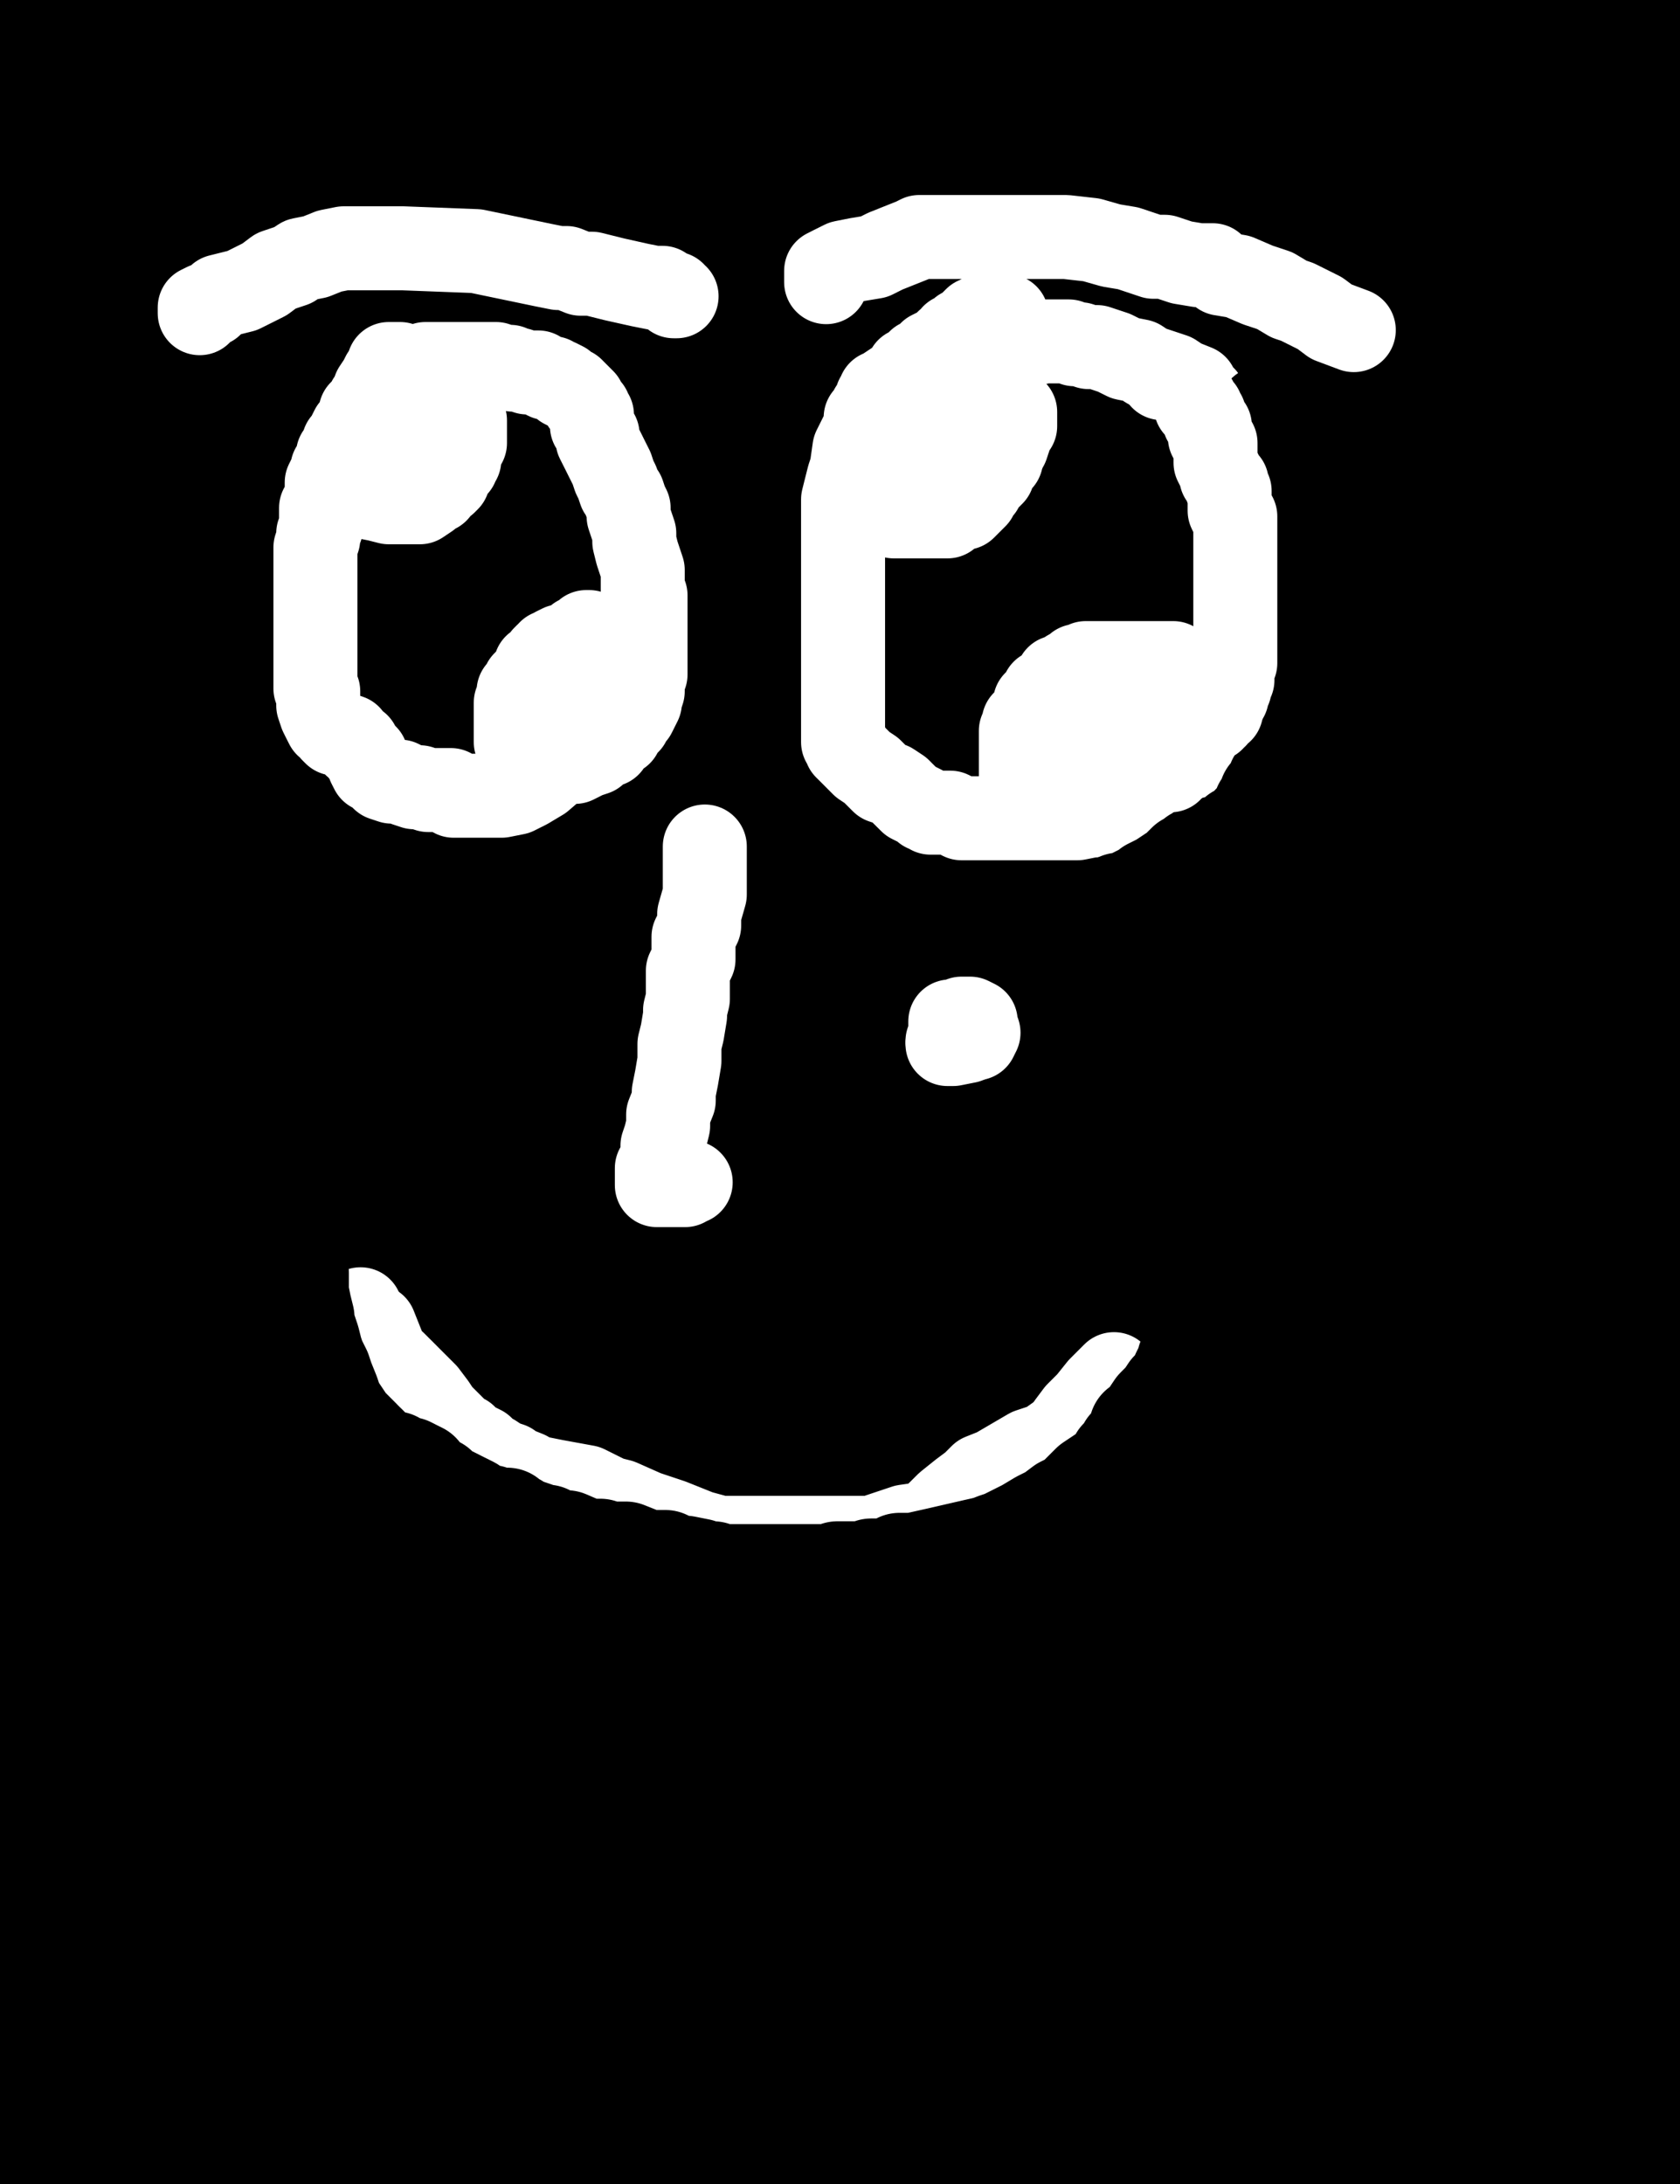
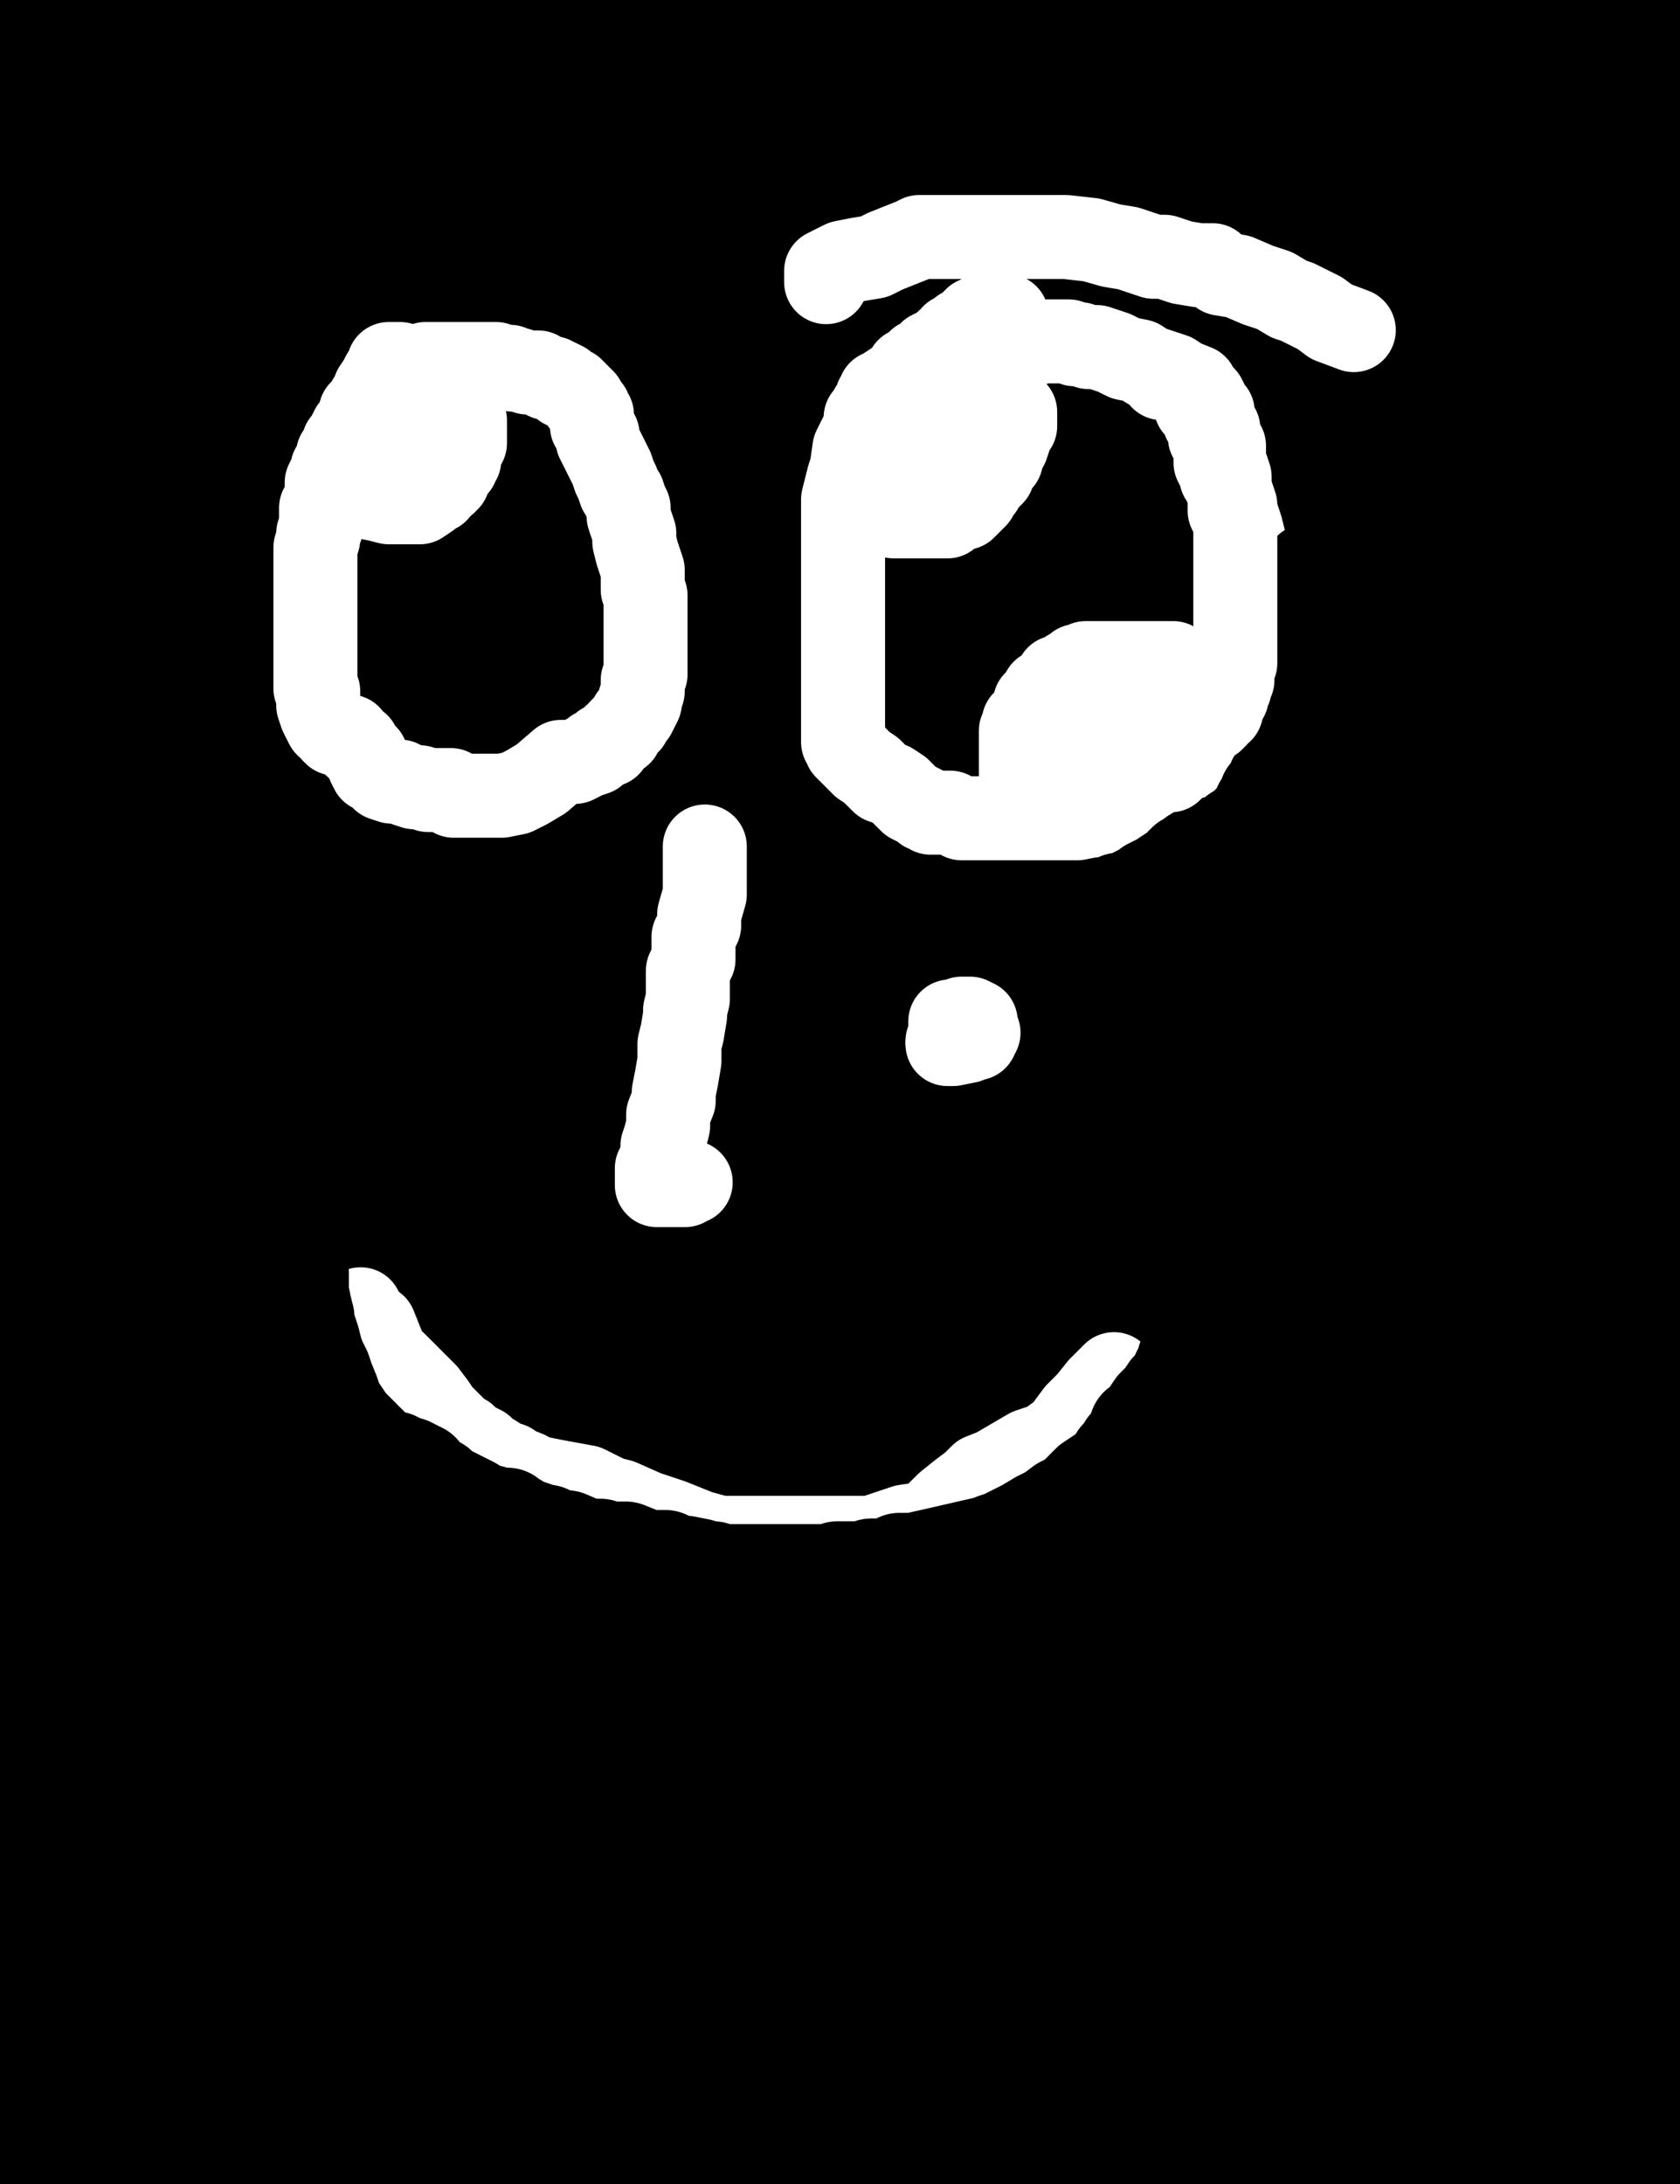
<svg xmlns="http://www.w3.org/2000/svg" baseProfile="full" height="520" version="1.1" width="400">
  <rect width="100%" height="100%" fill="#808080" stroke="none" />
  <defs>
    <style type="text/css">.path {fill: none; stroke-linejoin: round; stroke-linecap: round;}</style>
  </defs>
  <path class="path" d="M -0.15 0.67 L 0.52 0.67 L 1.87 4.70 L 2.54 8.73 L 3.88 14.11 L 5.23 19.48 L 7.24 27.55 L 8.59 34.94 L 9.26 42.33 L 10.60 49.72 L 12.62 58.45 L 14.63 67.18 L 15.98 78.60 L 15.98 90.70 L 15.98 108.17 L 15.98 118.91 L 15.98 129.66 L 15.98 139.74 L 15.98 149.82 L 15.98 157.88 L 15.98 165.94 L 15.31 176.02 L 13.96 186.10 L 13.96 194.16 L 12.62 203.57 L 11.95 209.61 L 10.60 219.02 L 9.26 223.72 L 8.59 227.75 L 7.92 233.80 L 7.24 237.83 L 7.24 242.53 L 7.24 247.24 L 5.90 252.61 L 5.90 257.31 L 5.90 262.02 L 5.90 266.72 L 5.90 271.42 L 5.90 278.81 L 5.90 283.51 L 5.90 288.89 L 5.90 294.26 L 5.90 298.97 L 5.90 303.67 L 5.90 308.37 L 5.90 313.75 L 5.90 321.81 L 4.56 331.89 L 2.54 339.28 L 1.87 345.99 L 1.87 354.73 L 1.87 360.10 L 1.87 362.12 L 1.87 356.74 L 1.87 345.99 L 1.87 332.56 L 1.87 317.11 L 1.87 300.98 L 1.87 278.81 L 1.87 266.72 L 1.87 256.64 L 1.87 247.91 L 1.87 239.17 L 1.87 229.10 L 1.87 219.02 L 1.87 208.94 L 1.87 200.21 L 1.87 190.13 L 1.87 181.40 L 1.87 169.97 L 1.87 163.26 L 1.87 155.87 L 1.87 148.48 L 0.52 139.74 L 0.52 134.37 L 0.52 129.66 L 0.52 124.29 L 0.52 120.26 L 0.52 115.56 L 0.52 110.85 L 0.52 106.15 L 0.52 102.12 L -0.15 61.81 L 2.54 65.17 L 4.56 68.53 L 5.90 71.89 L 6.57 74.57 L 6.57 77.26 L 6.57 79.95 L 6.57 83.31 L 6.57 86.67 L 5.90 90.70 L 5.23 94.06 L 4.56 96.74 L 3.88 100.10 L 3.88 102.12 L 3.88 103.46 L 3.88 104.13 L 3.88 104.81 L 2.54 107.49 L 2.54 112.20 L 2.54 117.57 L 2.54 126.30 L 2.54 138.40 L 2.54 150.49 L 2.54 165.27 L 2.54 179.38 L 2.54 193.49 L 2.54 207.60 L 2.54 223.05 L 2.54 234.47 L 2.54 246.56 L 2.54 261.34 L 2.54 270.75 L 2.54 279.48 L 2.54 288.89 L 2.54 297.62 L 2.54 307.70 L 2.54 316.43 L 2.54 325.84 L 2.54 333.90 L 2.54 341.29 L 2.54 349.35 L 2.54 358.09 L 2.54 370.85 L 2.54 376.90 L 2.54 381.60 L 2.54 384.96 L 2.54 388.32 L 2.54 391.68 L 2.54 395.04 L 2.54 399.07 L 2.54 402.43 L 2.54 405.79 L 2.54 409.82 L 2.54 411.16 L 2.54 413.85 L 2.54 415.87 L 2.54 419.22 L 2.54 421.91 L 2.54 424.60 L 2.54 427.96 L 2.54 432.66 L 2.54 436.69 L 2.54 440.72 L 1.87 446.10 L 1.20 450.80 L 1.20 454.83 L 0.52 460.21 L -0.15 464.24 L 1.20 494.47 L 5.23 485.06 L 8.59 474.99 L 10.60 465.58 L 11.95 459.53 L 13.29 456.18 L 13.29 454.16 L 13.29 453.49 L 11.95 455.50 L 9.93 460.88 L 8.59 465.58 L 6.57 468.94 L 5.90 472.97 L 5.23 474.99 L 4.56 478.35 L 3.88 482.38 L 3.21 485.06 L 3.21 487.08 L 3.21 491.11 L 3.21 495.14 L 3.21 497.16 L 3.21 498.50 L 3.21 499.84 L 3.21 500.52 L 3.21 501.86 L 3.21 502.53 L 3.21 503.88 L 3.21 505.89 L 3.21 507.91 L 3.21 510.59 L 3.21 513.95 L 3.21 516.64 L 3.21 518.66 L 3.21 521.34 L 3.21 522.02 L 3.21 523.36 L 4.56 520.67 L 5.90 517.98 L 6.57 515.97 L 6.57 515.30 L 7.24 514.63 L 7.24 513.95 L 7.24 513.28 L 7.92 513.28 L 15.31 513.28 L 26.73 513.28 L 40.16 513.95 L 55.62 516.64 L 69.05 518.66 L 78.46 518.66 L 86.52 519.33 L 92.57 520.67 L 96.60 520.67 L 99.96 520.67 L 103.99 520.67 L 106.67 520.67 L 108.69 520.67 L 111.38 520.67 L 113.39 520.67 L 115.41 520.67 L 118.10 520.67 L 121.46 520.67 L 126.16 520.67 L 132.20 520.67 L 140.94 520.67 L 149.67 520.67 L 162.44 522.02 L 169.16 523.36 L 273.96 523.36 L 280.68 521.34 L 284.71 520.00 L 286.05 519.33 L 286.05 517.98 L 286.05 515.30 L 285.38 513.95 L 283.37 512.61 L 281.35 511.27 L 277.32 511.27 L 266.57 513.95 L 255.15 515.97 L 240.37 518.66 L 223.57 522.02 L 87.19 522.02 L 80.47 520.00 L 72.41 516.64 L 65.02 513.95 L 57.63 511.27 L 52.93 508.58 L 50.91 507.91 L 50.24 507.24 L 50.91 506.56 L 67.04 502.53 L 83.83 500.52 L 104.66 499.17 L 129.52 499.17 L 150.34 499.17 L 168.48 499.17 L 182.59 499.17 L 192.67 499.17 L 198.04 499.17 L 202.75 499.17 L 203.42 499.17 L 204.09 499.17 L 202.75 499.17 L 199.39 499.17 L 184.61 499.17 L 165.12 499.17 L 138.25 499.17 L 109.36 499.17 L 77.79 499.17 L 52.26 499.17 L 28.07 499.17 L 22.70 499.17 L 20.01 499.17 L 20.01 498.50 L 23.37 497.16 L 34.12 495.14 L 52.26 492.45 L 72.41 491.78 L 95.93 491.78 L 139.59 491.78 L 175.20 493.13 L 204.09 495.81 L 226.26 498.50 L 239.70 498.50 L 247.09 498.50 L 248.43 498.50 L 248.43 499.17 L 247.09 499.17 L 221.56 500.52 L 185.95 494.47 L 139.59 486.41 L 101.97 481.71 L 80.47 481.03 L 59.65 481.03 L 41.51 481.03 L 26.05 481.03 L 17.32 481.03 L 13.29 481.03 L 12.62 481.03 L 12.62 479.69 L 13.96 479.02 L 18.66 475.66 L 31.43 472.97 L 53.60 468.94 L 87.19 468.27 L 132.88 468.27 L 198.04 468.27 L 237.01 468.27 L 262.54 468.27 L 278.66 468.27 L 284.71 468.27 L 286.05 468.27 L 284.71 468.27 L 281.35 468.27 L 265.90 464.91 L 223.57 456.85 L 189.98 454.83 L 162.44 454.83 L 129.52 454.83 L 97.94 454.83 L 72.41 454.83 L 50.91 454.83 L 34.79 454.83 L 22.70 454.83 L 14.63 454.83 L 11.27 454.83 L 9.93 454.83 L 9.93 454.16 L 12.62 450.80 L 13.96 448.11 L 14.63 447.44 L 14.63 446.77 L 15.31 446.77 L 19.34 446.77 L 39.49 444.75 L 61.66 440.05 L 90.55 433.33 L 130.86 427.96 L 167.81 427.29 L 208.12 427.29 L 239.03 427.29 L 258.51 427.29 L 268.59 427.29 L 271.27 427.29 L 271.95 427.29 L 271.95 426.61 L 268.59 426.61 L 261.20 427.29 L 252.46 427.96 L 235.00 427.96 L 211.48 427.96 L 180.58 427.96 L 151.02 427.96 L 126.83 427.96 L 108.02 427.96 L 88.54 427.29 L 79.80 425.27 L 73.08 423.93 L 67.71 422.58 L 64.35 422.58 L 60.32 422.58 L 56.29 422.58 L 52.26 422.58 L 49.57 422.58 L 48.23 422.58 L 48.90 422.58 L 55.62 422.58 L 61.66 423.26 L 71.74 423.93 L 87.19 423.93 L 110.03 425.27 L 140.27 427.29 L 171.17 427.29 L 203.42 429.30 L 230.29 431.99 L 239.70 431.99 L 242.39 431.99 L 243.06 431.99 L 241.71 432.66 L 239.70 433.33 L 224.25 436.69 L 207.45 440.05 L 185.95 443.41 L 162.44 448.79 L 142.95 452.82 L 126.83 456.18 L 115.41 458.86 L 106.67 461.55 L 103.32 464.24 L 101.30 465.58 L 99.96 466.93 L 99.96 467.60 L 99.96 465.58 L 101.97 455.50 L 106.00 443.41 L 110.71 431.99 L 114.74 422.58 L 118.10 412.51 L 120.78 407.80 L 121.46 407.13 L 121.46 406.46 L 122.80 409.15 L 125.49 417.88 L 127.50 426.61 L 128.17 435.35 L 130.19 440.72 L 130.86 442.74 L 131.53 443.41 L 132.20 443.41 L 132.88 442.74 L 134.89 434.01 L 136.24 427.29 L 137.58 422.58 L 136.91 425.94 L 134.22 438.71 L 130.86 454.83 L 130.19 468.27 L 130.19 477.00 L 131.53 479.02 L 133.55 479.02 L 138.25 472.97 L 144.30 460.88 L 154.38 436.69 L 161.09 421.91 L 167.14 411.83 L 169.16 409.15 L 169.16 408.48 L 169.16 412.51 L 169.16 440.72 L 169.16 469.61 L 170.50 499.84 L 173.19 515.97 L 175.87 522.69 L 176.55 524.03 L 179.90 519.33 L 183.26 506.56 L 186.62 489.77 L 191.33 468.27 L 194.01 451.47 L 196.70 438.71 L 196.70 436.02 L 196.70 435.35 L 196.70 439.38 L 195.36 446.77 L 192.67 464.24 L 191.33 483.05 L 191.33 487.75 L 192.00 488.42 L 192.67 488.42 L 194.69 483.05 L 198.04 472.97 L 201.40 458.19 L 206.78 443.41 L 211.48 433.33 L 213.50 427.96 L 214.84 426.61 L 215.51 427.29 L 217.53 434.01 L 219.54 442.07 L 220.21 449.46 L 220.21 458.19 L 220.21 468.27 L 218.87 475.66 L 217.53 481.71 L 217.53 483.72 L 217.53 484.39 L 218.20 477.00 L 219.54 468.94 L 221.56 456.85 L 223.57 446.10 L 223.57 438.71 L 223.57 436.02 L 220.89 442.07 L 215.51 456.18 L 208.79 472.30 L 204.76 486.41 L 203.42 492.45 L 203.42 493.13 L 204.09 491.78 L 210.14 478.35 L 217.53 463.57 L 226.93 448.79 L 234.32 436.69 L 238.35 428.63 L 240.37 426.61 L 240.37 425.94 L 240.37 428.63 L 237.01 450.80 L 232.98 468.94 L 230.29 485.06 L 228.28 495.81 L 227.60 499.17 L 227.60 499.84 L 228.28 497.83 L 230.29 487.75 L 232.98 473.64 L 236.34 459.53 L 240.37 440.72 L 241.04 436.02 L 241.04 434.01 L 241.04 433.33 L 241.04 434.68 L 241.04 440.05 L 237.68 454.16 L 234.32 470.96 L 231.64 487.75 L 229.62 499.17 L 228.95 503.20 L 228.95 503.88 L 232.31 497.16 L 235.67 487.75 L 239.70 477.00 L 243.06 468.94 L 243.73 464.24 L 243.73 462.89 L 243.73 464.24 L 241.71 474.32 L 239.03 487.75 L 236.34 503.20 L 236.34 503.88 L 236.34 504.55 L 237.01 503.20 L 241.04 495.81 L 245.74 483.05 L 250.45 468.94 L 253.13 456.85 L 254.48 450.13 L 254.48 449.46 L 254.48 450.13 L 253.13 452.82 L 247.09 472.30 L 245.07 481.71 L 244.40 487.08 L 244.40 488.42 L 245.07 482.38 L 247.76 470.28 L 250.45 456.18 L 252.46 443.41 L 254.48 434.01 L 255.15 431.32 L 255.82 431.99 L 256.49 434.68 L 259.85 441.40 L 262.54 446.10 L 263.88 448.79 L 263.88 450.80 L 263.88 455.50 L 263.88 460.88 L 263.88 466.25 L 265.23 470.28 L 265.23 470.96 L 265.23 471.63 L 265.90 467.60 L 267.92 460.88 L 269.93 451.47 L 271.27 446.10 L 271.27 444.75 L 271.27 444.08 L 271.27 444.75 L 269.93 448.11 L 265.90 462.22 L 257.17 488.42 L 254.48 503.20 L 253.81 511.94 L 253.81 518.66 L 253.81 520.00 L 253.81 519.33 L 255.82 513.28 L 259.18 505.22 L 263.21 496.49 L 265.90 487.08 L 269.93 475.66 L 271.27 470.28 L 271.27 468.27 L 271.27 466.93 L 271.95 465.58 L 271.95 468.94 L 271.27 473.64 L 268.59 487.75 L 265.23 506.56 L 264.56 512.61 L 264.56 513.95 L 264.56 512.61 L 267.24 503.88 L 269.93 490.44 L 273.96 473.64 L 276.65 456.85 L 279.34 442.74 L 280.68 436.02 L 280.68 435.35 L 280.68 436.02 L 280.68 443.41 L 280.68 454.16 L 280.68 465.58 L 280.68 475.66 L 280.68 485.74 L 280.68 493.13 L 280.68 493.80 L 280.68 494.47 L 281.35 494.47 L 283.37 485.06 L 284.04 473.64 L 284.04 460.21 L 284.04 447.44 L 284.04 440.05 L 284.04 438.71 L 284.04 438.04 L 284.04 439.38 L 281.35 460.21 L 280.01 479.02 L 280.01 499.17 L 280.01 507.91 L 280.01 509.92 L 280.01 510.59 L 280.01 503.88 L 282.70 492.45 L 286.05 478.35 L 288.07 465.58 L 288.07 454.83 L 288.07 445.43 L 288.07 441.40 L 288.07 440.72 L 288.07 442.74 L 288.07 452.82 L 288.07 469.61 L 288.07 486.41 L 288.07 503.20 L 288.07 513.95 L 288.07 517.98 L 288.07 518.66 L 288.74 515.30 L 290.76 505.89 L 293.44 495.14 L 295.46 483.72 L 297.48 472.30 L 299.49 464.24 L 300.83 457.52 L 301.51 454.16 L 301.51 452.82 L 301.51 463.57 L 301.51 481.03 L 301.51 497.83 L 302.18 513.28 L 302.85 519.33 L 303.52 520.00 L 303.52 520.67 L 303.52 519.33 L 303.52 512.61 L 303.52 500.52 L 303.52 485.74 L 303.52 466.25 L 303.52 453.49 L 302.18 444.75 L 301.51 441.40 L 301.51 440.72 L 301.51 441.40 L 300.83 452.14 L 300.83 470.28 L 300.83 487.75 L 300.83 501.19 L 301.51 508.58 L 302.85 511.94 L 302.85 509.92 L 302.85 503.20 L 304.19 491.11 L 304.87 480.36 L 304.87 469.61 L 304.87 460.21 L 304.87 456.18 L 304.87 454.83 L 304.87 455.50 L 304.87 487.75 L 304.87 508.58 L 305.54 522.69 L 308.23 520.00 L 311.58 506.56 L 314.27 494.47 L 315.62 485.74 L 316.96 479.69 L 316.96 478.35 L 316.96 477.67 L 316.96 481.03 L 317.63 486.41 L 317.63 499.84 L 317.63 513.28 L 318.97 523.36 L 322.33 522.02 L 323.01 501.19 L 323.01 484.39 L 323.01 474.99 L 322.33 470.96 L 321.66 472.97 L 321.66 481.71 L 320.32 493.80 L 318.30 503.88 L 317.63 507.91 L 317.63 509.25 L 317.63 508.58 L 315.62 491.11 L 312.26 474.32 L 310.24 464.24 L 309.57 462.22 L 309.57 461.55 L 309.57 463.57 L 309.57 470.28 L 309.57 479.69 L 309.57 489.77 L 310.91 495.81 L 310.91 496.49 L 310.91 488.42 L 310.91 474.99 L 310.91 459.53 L 310.91 450.80 L 310.91 448.11 L 310.91 447.44 L 310.91 450.80 L 310.91 458.19 L 311.58 487.75 L 315.62 503.88 L 319.65 513.95 L 321.66 517.31 L 322.33 517.31 L 323.68 515.97 L 324.35 507.24 L 324.35 495.81 L 324.35 483.05 L 324.35 473.64 L 324.35 468.27 L 324.35 466.93 L 324.35 468.27 L 324.35 484.39 L 325.02 496.49 L 326.36 502.53 L 326.36 503.20 L 326.36 500.52 L 326.36 490.44 L 326.36 479.69 L 326.36 470.96 L 326.36 465.58 L 326.36 462.89 L 326.36 464.24 L 326.36 474.32 L 326.36 489.10 L 326.36 500.52 L 326.36 505.89 L 326.36 507.24 L 326.36 505.89 L 325.02 501.19 L 321.66 485.74 L 316.96 460.21 L 314.94 450.13 L 314.27 446.77 L 314.27 446.10 L 314.27 449.46 L 315.62 455.50 L 318.30 472.30 L 321.66 485.74 L 324.35 494.47 L 325.69 496.49 L 325.69 494.47 L 325.69 470.28 L 325.69 457.52 L 325.69 452.82 L 325.69 452.14 L 325.69 456.18 L 325.69 483.72 L 327.04 503.20 L 329.05 514.63 L 329.72 517.98 L 329.72 518.66 L 329.72 498.50 L 329.72 486.41 L 329.72 479.69 L 329.72 478.35 L 329.72 477.67 L 329.72 480.36 L 329.05 490.44 L 327.71 500.52 L 327.04 507.24 L 327.04 507.91 L 327.04 494.47 L 327.04 479.69 L 327.04 467.60 L 327.04 459.53 L 327.04 457.52 L 327.04 456.85 L 327.04 458.86 L 327.04 469.61 L 327.04 484.39 L 327.04 499.84 L 327.71 513.28 L 329.05 517.98 L 329.05 518.66 L 329.05 517.31 L 329.05 506.56 L 329.05 491.11 L 329.05 473.64 L 329.05 458.86 L 329.05 453.49 L 329.05 452.14 L 329.05 451.47 L 329.72 454.16 L 329.72 462.89 L 330.40 480.36 L 331.07 487.08 L 331.74 490.44 L 331.74 491.11 L 332.41 490.44 L 333.75 486.41 L 337.11 472.97 L 340.47 457.52 L 342.49 444.75 L 343.16 441.40 L 343.16 440.72 L 343.16 441.40 L 343.16 464.91 L 343.16 481.03 L 343.16 494.47 L 343.16 501.86 L 343.16 504.55 L 343.16 505.22 L 343.16 504.55 L 343.16 501.19 L 343.16 477.67 L 343.16 467.60 L 343.16 460.88 L 343.16 460.21 L 343.16 462.22 L 341.82 469.61 L 341.82 477.00 L 341.82 482.38 L 341.82 485.74 L 342.49 480.36 L 345.18 468.94 L 345.18 462.89 L 345.18 460.21 L 345.18 458.86 L 345.18 461.55 L 345.18 464.91 L 345.18 477.67 L 345.18 494.47 L 345.18 511.27 L 345.85 511.94 L 345.85 495.14 L 345.85 477.00 L 345.85 465.58 L 345.85 462.89 L 345.85 462.22 L 345.85 462.89 L 345.85 479.02 L 345.85 496.49 L 345.85 523.36 L 353.91 521.34 L 363.32 485.74 L 366.00 470.96 L 366.67 464.24 L 366.67 466.93 L 366.67 488.42 L 366.67 503.20 L 367.35 515.30 L 368.69 518.66 L 368.69 519.33 L 370.03 513.28 L 372.05 499.84 L 372.05 464.24 L 372.05 460.21 L 372.05 459.53 L 372.05 464.91 L 372.05 489.77 L 372.05 499.84 L 372.72 506.56 L 373.39 506.56 L 377.42 488.42 L 380.78 472.30 L 383.47 458.86 L 384.81 454.16 L 384.81 452.82 L 385.49 453.49 L 388.17 462.22 L 390.19 475.66 L 390.19 491.11 L 390.19 505.89 L 391.53 516.64 L 392.20 518.66 L 392.20 516.64 L 392.20 508.58 L 392.20 499.84 L 392.88 491.11 L 392.88 487.75 L 392.88 487.08 L 392.88 491.11 L 392.20 497.83 L 392.20 501.19 L 392.20 502.53 L 392.20 501.19 L 392.88 489.77 L 394.22 476.33 L 394.22 462.89 L 394.22 450.80 L 394.22 446.10 L 394.22 445.43 L 394.22 449.46 L 391.53 462.22 L 388.85 481.71 L 386.83 488.42 L 386.83 490.44 L 386.83 491.11 L 386.83 490.44 L 386.83 479.69 L 386.83 461.55 L 386.83 443.41 L 385.49 430.65 L 383.47 425.94 L 378.10 428.63 L 354.58 459.53 L 350.55 468.94 L 351.89 476.33 L 363.99 476.33 L 384.14 467.60 L 396.24 456.85 L 400.94 449.46 L 400.27 445.43 L 386.83 452.14 L 380.78 454.16 L 376.75 454.16 L 372.05 454.16 L 367.35 451.47 L 363.99 448.11 L 361.97 444.75 L 361.30 442.07 L 361.30 438.04 L 361.97 433.33 L 363.32 430.65 L 363.32 429.97 L 361.97 431.99 L 357.27 433.33 L 347.86 436.02 L 332.41 438.71 L 335.10 437.36 L 355.25 431.32 L 361.30 430.65 L 362.64 429.30 L 361.30 429.30 L 354.58 431.32 L 342.49 433.33 L 317.63 434.68 L 305.54 432.66 L 304.19 431.32 L 304.19 430.65 L 304.19 429.97 L 308.90 429.97 L 336.44 434.01 L 349.21 435.35 L 356.60 435.35 L 356.60 433.33 L 344.50 425.27 L 333.08 423.93 L 288.07 425.94 L 257.17 429.30 L 213.50 429.30 L 201.40 425.27 L 196.03 421.91 L 197.37 421.91 L 222.90 421.91 L 241.71 420.57 L 266.57 413.18 L 271.95 409.82 L 275.31 408.48 L 273.96 408.48 L 265.23 408.48 L 238.35 405.79 L 127.50 399.74 L 60.32 399.74 L 6.57 411.16 L 43.52 411.16 L 79.80 406.46 L 81.82 405.79 L 82.49 405.79 L 81.82 405.79 L 75.10 405.79 L 44.87 405.79 L 29.41 406.46 L 19.34 408.48 L 20.68 407.80 L 24.04 403.77 L 27.40 393.70 L 27.40 392.35 L 28.07 392.35 L 28.74 405.79 L 28.74 436.69 L 28.74 448.79 L 28.74 454.16 L 28.74 454.83 L 30.09 454.16 L 36.13 431.32 L 39.49 417.88 L 44.19 397.05 L 46.21 388.32 L 46.88 385.63 L 46.88 384.96 L 46.88 385.63 L 45.54 394.37 L 42.85 408.48 L 38.82 426.61 L 36.13 443.41 L 33.44 457.52 L 32.77 460.88 L 32.77 451.47 L 32.77 433.33 L 32.77 404.44 L 32.77 399.74 L 32.10 399.07 L 28.74 407.13 L 20.01 430.65 L 17.99 437.36 L 17.99 438.71 L 18.66 430.65 L 20.01 407.13 L 20.01 399.07 L 20.01 395.71 L 19.34 399.74 L 13.29 427.29 L 12.62 435.35 L 22.02 427.96 L 32.10 413.85 L 51.58 395.04 L 64.35 388.99 L 97.94 380.93 L 111.38 378.91 L 115.41 378.24 L 116.08 378.91 L 108.02 405.79 L 101.97 417.21 L 90.55 428.63 L 88.54 429.30 L 85.85 428.63 L 81.82 424.60 L 75.77 417.88 L 71.07 413.18 L 69.05 411.83 L 68.38 411.16 L 69.05 411.16 L 81.15 410.49 L 91.22 410.49 L 103.32 410.49 L 117.42 411.16 L 127.50 413.18 L 134.89 415.19 L 140.94 417.21 L 143.63 417.88 L 146.31 417.88 L 147.66 417.88 L 149.00 417.88 L 149.67 417.88 L 149.67 417.21 L 149.67 416.54 L 143.63 414.52 L 137.58 413.18 L 132.88 411.83 L 133.55 411.16 L 138.25 410.49 L 140.27 410.49 L 153.70 410.49 L 161.09 411.83 L 178.56 413.18 L 189.31 413.18 L 202.75 413.18 L 204.76 413.18 L 204.09 413.18 L 200.06 413.18 L 190.65 413.18 L 173.19 413.18 L 140.94 413.18 L 82.49 413.18 L 56.96 413.18 L 43.52 413.18 L 38.15 412.51 L 37.48 412.51 L 37.48 411.83 L 38.82 411.16 L 48.90 409.15 L 110.71 405.79 L 159.75 405.79 L 267.92 405.79 L 295.46 405.79 L 323.01 405.79 L 325.69 405.79 L 325.69 404.44 L 325.02 404.44 L 320.32 404.44 L 290.09 403.10 L 271.95 401.09 L 230.29 393.02 L 204.76 390.34 L 159.75 389.66 L 140.94 389.66 L 116.08 389.66 L 107.35 388.32 L 101.30 386.98 L 101.97 385.63 L 130.86 382.27 L 159.75 380.93 L 196.70 380.93 L 232.98 380.93 L 264.56 380.93 L 297.48 380.93 L 312.26 380.93 L 319.65 380.93 L 322.33 380.93 L 321.66 380.93 L 315.62 382.27 L 304.87 384.29 L 280.01 387.65 L 259.18 387.65 L 220.89 384.29 L 173.19 374.88 L 119.44 365.48 L 69.05 361.45 L 32.77 361.45 L 3.21 361.45 L 15.98 358.09 L 109.36 358.09 L 160.42 358.09 L 255.15 358.09 L 284.71 358.09 L 306.88 355.40 L 307.55 355.40 L 306.21 355.40 L 295.46 356.74 L 268.59 361.45 L 216.18 361.45 L 178.56 360.10 L 112.05 350.03 L 93.91 346.67 L 69.72 341.96 L 63.01 340.62 L 48.90 337.93 L 44.19 336.59 L 42.85 335.92 L 44.87 335.25 L 49.57 335.25 L 56.96 335.25 L 77.11 335.25 L 101.30 335.25 L 125.49 335.25 L 151.02 335.25 L 177.22 335.25 L 202.75 335.25 L 226.93 335.25 L 254.48 335.25 L 262.54 335.25 L 264.56 335.25 L 265.23 335.25 L 265.23 334.57 L 263.21 333.90 L 257.84 333.90 L 244.40 333.90 L 239.03 335.25 L 220.21 336.59 L 205.43 336.59 L 169.16 335.25 L 149.67 331.89 L 109.36 324.50 L 91.22 319.79 L 54.94 317.78 L 38.82 317.78 L 20.01 317.78 L 18.66 317.78 L 17.99 317.78 L 18.66 317.78 L 26.73 317.78 L 42.18 317.78 L 70.40 314.42 L 108.69 307.70 L 149.00 302.33 L 179.23 301.65 L 201.40 301.65 L 216.86 301.65 L 228.28 301.65 L 239.70 301.65 L 244.40 301.65 L 246.42 301.65 L 247.76 300.98 L 248.43 300.98 L 247.76 300.98 L 242.39 305.01 L 221.56 311.06 L 192.00 315.09 L 171.17 315.09 L 131.53 315.09 L 112.72 314.42 L 81.15 308.37 L 67.71 305.68 L 55.62 305.01 L 44.19 305.01 L 32.77 303.67 L 26.73 303.00 L 26.05 302.33 L 26.05 301.65 L 29.41 300.31 L 56.29 294.94 L 83.83 288.22 L 149.67 276.12 L 177.89 270.75 L 228.95 268.06 L 242.39 268.06 L 249.10 268.06 L 249.78 268.06 L 250.45 268.06 L 249.10 267.39 L 243.06 266.72 L 235.00 266.72 L 213.50 266.72 L 194.69 266.72 L 173.86 266.72 L 154.38 266.72 L 134.22 266.72 L 113.39 266.72 L 96.60 266.72 L 81.15 266.72 L 70.40 266.72 L 63.01 266.72 L 58.97 266.72 L 57.63 266.72 L 59.65 266.05 L 71.07 264.70 L 89.88 260.67 L 155.72 247.91 L 187.97 241.86 L 217.53 236.49 L 236.34 235.14 L 249.10 234.47 L 253.13 233.80 L 253.81 233.80 L 253.13 233.13 L 250.45 232.45 L 239.70 230.44 L 218.87 226.41 L 196.03 225.06 L 171.84 225.06 L 146.31 225.06 L 122.13 225.06 L 95.25 225.06 L 87.86 225.06 L 86.52 225.06 L 85.85 225.06 L 86.52 223.72 L 88.54 223.72 L 93.24 223.05 L 107.35 220.36 L 132.88 214.99 L 170.50 206.93 L 216.18 200.88 L 259.18 197.52 L 297.48 193.49 L 316.29 190.13 L 323.01 188.79 L 320.32 188.11 L 307.55 187.44 L 286.73 187.44 L 251.79 187.44 L 213.50 187.44 L 173.19 187.44 L 134.89 187.44 L 76.44 185.43 L 68.38 184.08 L 62.33 183.41 L 57.63 182.74 L 57.63 182.07 L 64.35 180.05 L 84.50 176.69 L 125.49 168.63 L 182.59 165.27 L 246.42 165.27 L 313.60 165.27 L 370.03 165.27 L 399.59 165.27 L 400.94 164.60 L 383.47 164.60 L 354.58 164.60 L 314.27 164.60 L 263.21 164.60 L 201.40 164.60 L 148.33 164.60 L 104.66 164.60 L 83.16 164.60 L 75.77 164.60 L 74.43 164.60 L 81.82 161.91 L 108.02 156.54 L 152.36 147.13 L 204.09 139.07 L 254.48 135.71 L 307.55 130.34 L 309.57 129.66 L 306.21 129.66 L 277.99 129.66 L 230.29 129.66 L 165.12 129.66 L 36.13 129.66 L 7.92 129.66 L 173.19 129.66 L 269.93 129.66 L 371.38 129.66 L 398.25 129.66 L 394.89 129.66 L 388.17 129.66 L 363.32 129.66 L 320.99 129.66 L 266.57 129.66 L 201.40 129.66 L 132.20 129.66 L 70.40 129.66 L 28.07 129.66 L 14.63 129.66 L 12.62 129.66 L 17.99 129.66 L 40.16 129.66 L 89.88 129.66 L 151.69 129.66 L 218.87 129.66 L 277.99 124.96 L 311.58 118.91 L 324.35 116.90 L 326.36 116.90 L 325.69 116.23 L 316.29 114.88 L 267.92 114.88 L 207.45 114.88 L 142.28 114.88 L 89.21 114.88 L 60.32 114.88 L 50.91 114.88 L 48.90 114.88 L 54.27 114.88 L 67.04 114.88 L 89.21 114.88 L 149.00 110.85 L 185.95 110.85 L 211.48 110.85 L 221.56 110.85 L 223.57 110.85 L 218.20 110.85 L 196.70 110.85 L 156.39 110.85 L 96.60 110.85 L 5.23 110.85 L 22.70 110.85 L 82.49 110.85 L 149.67 110.85 L 213.50 110.85 L 259.85 109.51 L 284.04 108.17 L 294.79 108.17 L 297.48 108.17 L 298.15 108.17 L 290.76 108.17 L 263.21 108.17 L 212.15 108.17 L 148.33 108.17 L 81.15 108.17 L 24.71 108.17 L 17.99 99.43 L 53.60 93.39 L 94.58 84.65 L 124.81 78.60 L 139.59 73.23 L 142.95 71.89 L 143.63 70.54 L 139.59 67.18 L 127.50 58.45 L 116.75 48.37 L 108.02 36.95 L 101.30 24.19 L 95.93 12.09 L 93.24 3.36 L 91.22 1.34 L 91.22 0.67 L 83.83 12.76 L 73.75 43.00 L 69.72 63.15 L 60.32 115.56 L 58.97 133.02 L 58.97 141.76 L 58.97 143.77 L 58.97 144.44 L 58.30 142.43 L 54.94 128.99 L 49.57 102.79 L 43.52 72.56 L 39.49 51.06 L 36.13 35.61 L 33.44 27.55 L 33.44 25.53 L 32.10 27.55 L 30.09 38.97 L 26.05 57.11 L 22.70 75.25 L 20.68 89.35 L 20.68 94.73 L 20.68 95.40 L 20.68 94.06 L 20.68 86.67 L 20.68 77.93 L 20.68 34.26 L 20.68 6.72 L 18.66 12.76 L 15.31 30.23 L 13.96 34.94 L 12.62 36.95 L 11.95 36.28 L 10.60 33.59 L 9.26 30.23 L 8.59 28.22 L 8.59 26.87 L 7.92 24.19 L 7.92 23.51 L 7.92 22.17 L 7.92 21.50 L 7.92 20.83 L 7.92 19.48 L 9.26 18.81 L 13.29 18.14 L 17.99 18.14 L 24.71 18.14 L 36.80 18.14 L 52.93 16.12 L 69.72 14.11 L 87.86 13.44 L 108.69 13.44 L 150.34 13.44 L 185.28 13.44 L 222.23 13.44 L 257.17 13.44 L 280.68 13.44 L 299.49 12.76 L 304.87 11.42 L 305.54 11.42 L 304.19 11.42 L 300.83 11.42 L 289.41 13.44 L 258.51 16.80 L 230.29 16.80 L 202.75 16.80 L 171.84 16.80 L 140.27 16.12 L 106.67 11.42 L 78.46 5.37 L 53.60 0.67 L 21.35 0.67 L 33.44 0.67 L 50.24 0.67 L 76.44 0.67 L 92.57 0.67 L 106.67 0.67 L 118.77 0.67 L 130.19 0.00 L 141.61 0.00 L 139.59 0.67 L 136.24 1.34 L 134.89 2.02 L 134.22 2.69 L 132.20 3.36 L 130.86 3.36 L 127.50 3.36 L 124.14 3.36 L 118.77 3.36 L 116.08 3.36 L 114.06 3.36 L 112.72 3.36 L 112.05 3.36 L 113.39 3.36 L 118.10 3.36 L 132.20 3.36 L 138.92 3.36 L 161.77 3.36 L 178.56 3.36 L 193.34 3.36 L 205.43 3.36 L 220.21 2.69 L 232.98 0.00 L 337.11 0.00 L 324.35 2.69 L 310.91 7.39 L 298.82 11.42 L 288.07 14.11 L 280.01 14.78 L 269.93 14.78 L 259.85 14.78 L 249.78 14.78 L 244.40 14.78 L 241.04 14.78 L 238.35 14.78 L 235.00 14.78 L 231.64 14.11 L 229.62 14.11 L 227.60 13.44 L 227.60 12.76 L 230.29 12.76 L 239.03 11.42 L 249.10 9.41 L 261.87 7.39 L 280.68 4.03 L 289.41 4.03 L 297.48 4.03 L 306.88 4.03 L 316.29 4.03 L 326.36 4.03 L 336.44 4.70 L 345.85 6.72 L 355.93 8.73 L 366.00 11.42 L 375.41 11.42 L 383.47 11.42 L 388.17 11.42 L 388.85 11.42 L 390.19 11.42 L 390.19 10.75 L 390.86 10.75 L 390.86 10.08 L 390.86 8.06 L 390.86 6.72 L 391.53 4.70 L 391.53 4.03 L 392.88 4.03 L 392.88 4.70 L 394.22 5.37 L 395.56 6.05 L 395.56 6.72 L 396.24 7.39 L 396.24 8.06 L 396.24 10.08 L 396.24 13.44 L 396.91 18.81 L 398.92 27.55 L 400.94 34.26 L 399.59 81.96 L 395.56 62.48 L 392.88 47.70 L 390.86 40.31 L 390.19 38.29 L 390.19 37.62 L 390.19 36.95 L 390.19 35.61 L 390.19 34.94 L 390.19 34.26 L 390.19 34.94 L 390.19 40.31 L 390.19 45.68 L 390.19 52.40 L 390.19 57.78 L 390.19 62.48 L 390.19 67.18 L 390.19 71.89 L 390.19 75.92 L 390.19 79.95 L 390.19 85.99 L 390.19 92.04 L 390.86 99.43 L 390.86 100.10 L 391.53 101.45 L 391.53 102.12 L 392.20 105.48 L 392.88 108.17 L 393.55 110.85 L 394.22 112.20 L 394.22 113.54 L 394.22 114.21 L 394.89 114.88 L 394.89 116.23 L 394.89 116.90 L 394.89 118.24 L 394.89 120.26 L 394.89 122.27 L 394.89 124.29 L 394.89 126.98 L 394.89 131.68 L 394.89 134.37 L 394.89 137.05 L 394.89 140.41 L 394.89 143.10 L 394.89 145.79 L 394.89 148.48 L 394.89 150.49 L 394.89 153.85 L 394.89 154.52 L 394.89 156.54 L 394.89 159.90 L 394.89 162.58 L 394.89 165.94 L 394.89 167.29 L 394.89 169.97 L 394.89 171.99 L 394.89 174.01 L 394.89 176.02 L 394.89 178.04 L 394.89 180.05 L 394.89 182.07 L 394.89 183.41 L 394.89 184.75 L 394.89 185.43 L 394.89 186.10 L 394.89 186.77 L 394.89 188.11 L 394.89 190.13 L 394.89 192.82 L 394.89 196.18 L 394.89 200.21 L 394.89 204.24 L 394.89 210.28 L 394.89 215.66 L 395.56 221.03 L 395.56 223.72 L 395.56 224.39 L 395.56 225.06 L 395.56 226.41 L 395.56 229.77 L 395.56 231.78 L 395.56 234.47 L 395.56 236.49 L 395.56 238.50 L 395.56 241.19 L 395.56 243.20 L 395.56 246.56 L 395.56 251.27 L 395.56 255.30 L 395.56 259.33 L 395.56 266.72 L 395.56 270.08 L 395.56 274.11 L 395.56 277.47 L 395.56 280.16 L 396.24 283.51 L 396.91 284.19 L 396.91 286.87 L 396.91 288.22 L 396.91 288.89 L 398.25 290.90 L 398.25 295.61 L 398.25 298.29 L 398.25 300.98 L 397.58 305.68 L 397.58 307.70 L 397.58 310.39 L 397.58 313.07 L 396.24 319.79 L 395.56 323.15 L 394.22 327.86 L 394.22 330.54 L 394.22 333.90 L 394.22 336.59 L 394.22 339.28 L 394.22 341.96 L 394.22 345.32 L 394.22 346.67 L 394.22 347.34 L 394.22 348.68 L 394.89 350.70 L 395.56 352.71 L 396.24 354.06 L 398.25 356.07 L 399.59 358.09 L 399.59 358.76 L 400.27 360.78 L 400.27 362.12 L 400.27 365.48 L 400.27 368.17 L 400.27 372.20 L 400.27 376.90 L 400.27 384.29 L 400.27 392.35 L 400.27 400.41 L 400.27 408.48 L 398.92 416.54 L 398.92 421.91 L 398.92 425.94 L 398.92 429.30 L 398.92 432.66 L 398.92 435.35 L 399.59 439.38 L 400.27 441.40 L 400.27 442.07 L 400.94 442.74 L 400.94 443.41 L 400.94 444.08 L 400.27 440.72 L 398.92 436.02 L 396.24 426.61 L 393.55 416.54 L 390.86 405.12 L 390.19 395.71 L 390.19 386.30 L 390.19 376.23 L 392.20 366.82 L 394.22 359.43 L 394.89 347.34 L 394.89 338.60 L 394.89 327.86 L 394.89 317.78 L 394.89 311.06 L 393.55 307.03 L 393.55 303.00 L 392.88 296.95 L 392.88 290.23 L 392.88 283.51 L 392.88 280.16 L 392.88 278.81 L 392.20 278.14 L 392.20 277.47 L 391.53 275.45 L 391.53 272.09 L 390.86 269.41 L 390.86 266.72 L 390.86 267.39 L 390.86 270.75 L 390.86 284.19 L 390.86 313.75 L 390.86 333.90 L 390.86 349.35 L 391.53 363.46 L 393.55 374.88 L 394.89 382.27 L 394.89 386.30 L 394.89 389.66 L 394.89 392.35 L 394.22 395.04 L 393.55 397.73 L 392.20 401.09 L 392.20 404.44 L 391.53 405.12 L 391.53 405.79 L 390.19 407.13 L 390.19 408.48 L 390.19 409.15 L 389.52 409.82 L 387.50 409.82 L 385.49 409.82 L 384.14 409.82 L 382.80 409.82 L 380.78 409.82 L 378.77 409.82 L 378.10 409.82 L 375.41 410.49 L 372.05 411.83 L 367.35 413.85 L 357.27 417.21 L 351.22 419.22 L 347.86 420.57 L 346.52 421.24 L 347.19 421.24 L 347.86 420.57 L 349.88 418.55 L 355.93 415.19 L 365.33 409.82 L 370.03 405.79 L 370.71 405.12 L 371.38 405.12 L 372.72 403.77 L 374.74 401.09 L 380.78 393.70 L 390.19 381.60 L 393.55 375.56 L 394.89 372.20 L 394.89 371.52 L 393.55 371.52 L 390.86 374.21 L 383.47 382.27 L 376.75 388.32 L 371.38 392.35 L 367.35 395.04 L 366.00 396.38 L 365.33 397.05 L 364.66 397.05 L 364.66 396.38 L 364.66 395.04 L 364.66 391.68 L 364.66 388.99 L 364.66 386.30 L 366.00 383.62 L 366.67 381.60 L 367.35 380.26 L 368.02 380.26 L 368.02 379.59 L 367.35 380.93 L 366.00 382.95 L 363.32 386.98 L 357.94 392.35 L 351.22 397.73 L 345.85 402.43 L 342.49 405.79 L 340.47 407.80 L 339.13 409.15 L 339.13 408.48 L 341.15 405.12 L 345.18 398.40 L 350.55 388.99 L 355.93 380.26 L 360.63 372.20 L 363.32 367.49 L 365.33 365.48 L 365.33 364.81 L 363.32 367.49 L 362.64 369.51 L 358.61 375.56 L 355.25 382.95 L 351.22 393.70 L 343.83 410.49 L 335.10 425.94 L 331.74 432.66 L 330.40 434.01 L 330.40 432.66 L 335.10 421.24 L 342.49 404.44 L 355.25 379.59 L 368.02 358.09 L 376.75 343.98 L 381.46 335.92 L 382.13 334.57 L 382.13 335.25 L 381.46 339.28 L 376.08 352.71 L 370.71 368.84 L 363.32 384.96 L 358.61 399.07 L 355.93 408.48 L 355.25 410.49 L 355.25 409.82 L 357.27 400.41 L 360.63 381.60 L 366.67 352.04 L 373.39 317.78 L 374.06 307.70 L 374.06 306.36 L 374.06 305.68 L 372.72 314.42 L 368.02 335.25 L 358.61 366.15 L 346.52 398.40 L 339.13 417.21 L 336.44 423.26 L 335.77 423.93 L 335.77 422.58 L 344.50 391.01 L 361.97 347.34 L 377.42 298.29 L 387.50 260.00 L 391.53 241.19 L 392.20 235.81 L 392.20 234.47 L 392.20 236.49 L 388.85 250.59 L 377.42 274.11 L 361.30 302.33 L 348.54 325.17 L 340.47 339.95 L 338.46 341.96 L 338.46 340.62 L 339.80 333.23 L 343.83 309.04 L 351.22 271.42 L 358.61 237.16 L 362.64 218.35 L 363.32 213.64 L 362.64 215.66 L 359.96 229.77 L 351.22 274.78 L 345.18 306.36 L 339.80 333.23 L 335.10 352.71 L 332.41 364.81 L 331.74 368.17 L 332.41 366.82 L 334.43 361.45 L 341.15 339.28 L 348.54 307.03 L 354.58 273.44 L 359.96 248.58 L 363.32 233.80 L 363.32 233.13 L 363.32 233.80 L 359.96 247.91 L 353.91 278.14 L 345.18 324.50 L 334.43 374.88 L 326.36 415.87 L 325.02 434.68 L 325.02 438.71 L 325.02 439.38 L 335.77 380.26 L 351.22 319.12 L 366.67 255.97 L 374.74 218.35 L 376.75 207.60 L 376.75 206.93 L 376.75 208.94 L 376.75 218.35 L 376.75 231.78 L 374.74 253.28 L 367.35 288.89 L 352.57 336.59 L 331.74 394.37 L 327.71 406.46 L 326.36 407.13 L 341.15 338.60 L 369.36 219.69 L 375.41 187.44 L 374.06 195.50 L 362.64 248.58 L 353.24 296.95 L 350.55 323.82 L 350.55 332.56 L 350.55 333.90 L 351.22 326.51 L 357.27 292.25 L 363.32 237.83 L 370.71 184.75 L 374.74 161.91 L 375.41 158.55 L 375.41 158.55 L 368.02 186.10 L 361.30 209.61 L 357.94 229.10 L 354.58 243.20 L 352.57 251.94 L 351.89 257.31 L 351.89 257.98 L 353.24 243.88 L 360.63 209.61 L 369.36 166.61 L 374.06 145.12 L 374.74 141.76 L 373.39 151.83 L 368.69 176.02 L 362.64 212.97 L 356.60 258.66 L 347.19 309.72 L 337.11 353.39 L 332.41 379.59 L 331.07 388.99 L 331.07 389.66 L 333.75 374.21 L 345.85 310.39 L 357.94 257.98 L 366.00 213.64 L 370.03 194.16 L 370.71 190.80 L 370.71 190.13 L 370.71 196.18 L 367.35 213.64 L 360.63 247.24 L 351.89 295.61 L 329.72 368.17 L 325.02 383.62 L 320.32 396.38 L 319.65 396.38 L 319.65 383.62 L 319.65 359.43 L 319.65 321.14 L 319.65 273.44 L 319.65 235.14 L 319.65 210.96 L 320.32 199.53 L 320.99 198.19 L 321.66 198.86 L 321.66 208.27 L 321.66 243.88 L 321.66 274.78 L 321.66 306.36 L 323.68 329.87 L 325.69 342.64 L 325.69 345.99 L 325.69 346.67 L 327.04 343.31 L 330.40 327.86 L 337.11 296.95 L 345.18 255.97 L 351.89 213.64 L 355.93 165.94 L 357.27 155.87 L 357.27 154.52 L 357.27 155.19 L 353.91 169.97 L 347.19 200.88 L 337.79 247.24 L 322.33 300.31 L 311.58 343.31 L 307.55 363.46 L 306.21 368.84 L 308.23 358.76 L 313.60 334.57 L 319.65 297.62 L 333.75 253.28 L 349.88 210.28 L 361.30 180.05 L 366.67 167.96 L 368.69 164.60 L 367.35 174.68 L 362.64 202.22 L 351.89 253.95 L 330.40 344.65 L 318.97 389.66 L 311.58 411.16 L 310.24 416.54 L 310.24 408.48 L 310.24 387.65 L 310.24 349.35 L 312.93 297.62 L 321.66 245.89 L 329.05 208.27 L 333.08 190.80 L 333.08 185.43 L 333.75 189.46 L 333.75 199.53 L 333.75 213.64 L 333.08 233.80 L 329.72 254.63 L 327.71 270.08 L 327.04 276.12 L 327.04 277.47 L 327.04 278.14 L 327.04 276.12 L 329.72 246.56 L 335.77 207.60 L 351.89 132.35 L 354.58 120.26 L 353.91 119.59 L 351.22 128.99 L 337.79 163.93 L 325.02 196.18 L 311.58 228.42 L 296.13 266.05 L 293.44 278.81 L 292.10 283.51 L 292.10 284.19 L 292.10 284.86 L 292.10 282.84 L 291.43 280.16 L 291.43 277.47 L 291.43 267.39 L 292.77 249.92 L 296.80 227.75 L 312.93 184.08 L 320.32 162.58 L 325.69 150.49 L 327.04 146.46 L 327.04 147.13 L 327.04 153.18 L 324.35 169.97 L 317.63 200.88 L 309.57 241.86 L 297.48 302.33 L 291.43 332.56 L 288.07 351.37 L 284.71 364.13 L 282.70 372.87 L 282.70 375.56 L 282.70 376.90 L 282.70 376.23 L 282.70 374.21 L 282.70 370.85 L 282.70 358.76 L 282.70 340.62 L 286.05 312.40 L 293.44 276.80 L 302.18 227.08 L 306.21 208.27 L 307.55 201.55 L 307.55 200.88 L 306.88 209.61 L 304.87 223.05 L 300.83 240.52 L 296.80 257.98 L 293.44 278.14 L 285.38 302.33 L 277.99 321.81 L 269.93 339.95 L 269.26 342.64 L 269.26 343.31 L 269.26 337.26 L 269.26 325.17 L 271.95 300.31 L 277.99 266.72 L 286.05 225.74 L 294.12 189.46 L 298.82 165.27 L 301.51 153.18 L 302.18 149.15 L 302.18 151.16 L 302.18 155.87 L 302.18 167.96 L 299.49 190.13 L 293.44 220.36 L 287.40 251.94 L 281.35 285.53 L 276.65 309.04 L 273.29 322.48 L 272.62 328.53 L 272.62 329.87 L 272.62 329.20 L 272.62 320.47 L 273.96 305.68 L 277.99 286.20 L 282.70 264.70 L 286.73 241.86 L 290.76 225.06 L 292.77 212.30 L 293.44 208.27 L 293.44 207.60 L 293.44 208.94 L 289.41 218.35 L 284.04 233.13 L 275.31 255.97 L 263.21 284.86 L 252.46 311.73 L 245.07 332.56 L 241.71 345.32 L 239.70 350.70 L 239.70 351.37 L 239.70 348.01 L 239.70 327.86 L 239.70 307.70 L 240.37 281.50 L 244.40 253.95 L 249.10 229.10 L 252.46 212.97 L 254.48 204.24 L 255.15 202.89 L 255.15 207.60 L 253.81 218.35 L 251.12 233.13 L 246.42 259.33 L 241.04 280.16 L 237.01 300.98 L 234.32 318.45 L 231.64 331.21 L 230.96 335.25 L 230.96 336.59 L 231.64 332.56 L 234.32 317.78 L 239.70 292.25 L 247.09 257.98 L 254.48 216.33 L 257.17 202.22 L 259.18 198.19 L 259.18 197.52 L 259.18 198.19 L 257.17 207.60 L 254.48 222.38 L 250.45 240.52 L 247.09 258.66 L 243.73 273.44 L 243.06 282.84 L 243.06 285.53 L 243.06 286.87 L 243.06 285.53 L 245.74 274.78 L 251.12 259.33 L 257.17 240.52 L 264.56 221.03 L 271.27 206.25 L 275.31 195.50 L 277.32 192.14 L 277.99 191.47 L 278.66 191.47 L 279.34 195.50 L 280.01 208.27 L 277.32 225.74 L 269.26 250.59 L 257.17 279.48 L 250.45 297.62 L 247.09 307.70 L 246.42 308.37 L 247.09 307.70 L 249.10 296.95 L 253.13 279.48 L 255.15 257.31 L 255.15 235.14 L 258.51 204.24 L 261.87 188.79 L 265.23 176.02 L 269.26 165.27 L 272.62 157.21 L 274.63 153.85 L 275.31 152.51 L 275.98 153.85 L 277.32 154.52 L 277.99 155.19 L 281.35 155.19 L 284.04 153.85 L 286.05 151.16 L 288.07 148.48 L 290.09 145.12 L 291.43 143.77 L 292.10 142.43 L 292.77 142.43 L 293.44 141.76 L 296.80 141.09 L 300.83 139.07 L 304.19 138.40 L 304.87 138.40 L 305.54 138.40 L 306.88 138.40 L 307.55 138.40 L 308.90 138.40 L 309.57 138.40 L 310.24 138.40 L 311.58 138.40 L 313.60 138.40 L 314.27 138.40 L 316.29 138.40 L 321.66 138.40 L 330.40 138.40 L 339.80 138.40 L 347.86 138.40 L 351.22 138.40 L 352.57 138.40 L 353.24 138.40 L 355.25 137.73 L 356.60 137.05 L 357.94 137.05 L 356.60 137.05 L 353.24 137.05 L 343.83 139.74 L 331.07 141.76 L 306.88 147.13 L 288.74 149.82 L 270.60 154.52 L 254.48 157.21 L 240.37 161.91 L 232.98 163.93 L 230.96 163.93 L 230.29 163.93 L 227.60 163.93 L 217.53 165.94 L 211.48 167.29 L 207.45 167.96 L 206.78 167.96 L 206.11 167.96 L 206.11 167.29 L 206.11 165.94 L 206.11 165.27 L 205.43 163.93 L 205.43 163.26 L 205.43 161.91 L 206.11 160.57 L 208.12 158.55 L 210.81 157.21 L 215.51 155.87 L 222.90 153.85 L 232.31 151.83 L 241.71 151.16 L 257.84 151.16 L 265.23 151.16 L 266.57 151.16 L 267.24 151.16 L 265.90 151.16 L 263.88 151.16 L 257.17 151.16 L 246.42 151.16 L 232.98 151.16 L 219.54 151.16 L 205.43 151.16 L 192.00 151.16 L 178.56 151.83 L 167.81 153.85 L 159.08 155.19 L 150.34 156.54 L 142.28 159.90 L 132.20 163.93 L 114.06 171.32 L 99.28 175.35 L 85.18 179.38 L 71.07 182.74 L 60.32 184.08 L 54.27 186.10 L 51.58 186.10 L 49.57 186.10 L 48.90 186.10 L 48.90 184.08 L 50.24 178.71 L 54.94 170.65 L 67.71 159.22 L 76.44 153.18 L 87.19 148.48 L 99.28 144.44 L 113.39 138.40 L 126.16 133.70 L 133.55 130.34 L 134.22 129.66 L 132.20 129.66 L 123.47 130.34 L 108.02 131.01 L 77.11 135.71 L 54.27 139.74 L 42.18 141.76 L 39.49 142.43 L 38.82 142.43 L 43.52 142.43 L 61.66 135.04 L 99.28 120.93 L 134.22 108.84 L 160.42 99.43 L 162.44 98.09 L 161.09 99.43 L 155.72 102.79 L 149.67 108.17 L 144.30 113.54 L 134.22 121.60 L 122.80 129.66 L 106.67 138.40 L 87.86 148.48 L 71.07 157.88 L 58.30 165.27 L 57.63 165.94 L 57.63 161.24 L 59.65 153.18 L 60.32 141.76 L 60.32 130.34 L 60.32 120.26 L 60.99 115.56 L 60.99 114.88 L 58.30 124.29 L 45.54 150.49 L 34.12 171.32 L 30.09 184.75 L 28.07 192.14 L 27.40 192.82 L 27.40 193.49 L 27.40 191.47 L 28.07 188.11 L 29.41 180.05 L 32.77 161.91 L 36.80 149.82 L 38.82 145.79 L 40.16 142.43 L 39.49 148.48 L 35.46 167.29 L 32.10 190.80 L 31.43 220.36 L 31.43 226.41 L 31.43 235.14 L 31.43 236.49 L 31.43 237.16 L 32.77 234.47 L 34.79 223.05 L 39.49 201.55 L 41.51 193.49 L 41.51 191.47 L 41.51 190.80 L 41.51 191.47 L 41.51 198.19 L 41.51 207.60 L 39.49 224.39 L 35.46 244.55 L 32.10 262.69 L 29.41 275.45 L 29.41 278.81 L 29.41 280.16 L 31.43 275.45 L 33.44 263.36 L 35.46 247.91 L 38.82 234.47 L 40.16 227.08 L 40.83 225.74 L 39.49 234.47 L 36.80 252.61 L 31.43 276.80 L 30.09 296.95 L 30.76 313.75 L 30.76 315.09 L 30.76 315.76 L 31.43 314.42 L 33.44 303.00 L 36.80 286.87 L 40.16 271.42 L 42.18 260.00 L 42.18 253.95 L 42.18 256.64 L 35.46 280.83 L 17.99 327.86 L 13.96 339.28 L 13.96 338.60 L 13.96 329.87 L 13.96 311.73 L 13.96 291.58 L 13.96 271.42 L 13.96 261.34 L 13.96 260.00 L 13.96 259.33 L 13.96 266.72 L 13.96 278.81 L 13.96 293.59 L 13.96 304.34 L 15.31 308.37 L 15.98 306.36 L 19.34 295.61 L 22.70 278.81 L 26.73 260.67 L 30.76 240.52 L 36.13 224.39 L 36.13 223.72 L 36.13 223.05 L 36.80 223.05 L 37.48 223.72 L 37.48 225.74 L 35.46 236.49 L 34.12 242.53 L 32.10 254.63 L 30.76 262.69 L 30.76 272.09 L 29.41 281.50 L 26.73 291.58 L 22.02 304.34 L 19.34 319.12 L 18.66 329.87 L 18.66 336.59 L 19.34 337.93 L 20.01 337.93 L 25.38 330.54 L 33.44 310.39 L 44.87 274.78 L 54.94 228.42 L 58.30 214.99 L 58.30 212.30 L 58.30 212.97 L 54.94 226.41 L 49.57 258.66 L 40.16 308.37 L 29.41 355.40 L 24.71 382.95 L 24.04 393.02 L 24.04 395.71 L 24.04 396.38 L 26.73 390.34 L 30.09 381.60 L 35.46 371.52 L 39.49 364.81 L 41.51 362.12 L 41.51 362.79 L 38.82 368.17 L 36.13 374.21 L 35.46 376.23 L 37.48 374.21 L 37.48 364.13 L 37.48 355.40 L 37.48 350.70 L 37.48 349.35 L 38.15 350.03 L 38.82 351.37 L 40.83 353.39 L 43.52 354.06 L 44.19 354.06 L 48.23 352.71 L 49.57 351.37 L 50.24 350.70 L 48.23 353.39 L 43.52 361.45 L 38.15 368.17 L 36.80 370.85 L 36.13 370.85 L 36.80 370.85 L 40.16 367.49 L 47.55 362.12 L 58.30 356.07 L 69.72 350.03 L 71.07 348.68 L 71.74 348.01 L 71.74 349.35 L 71.74 350.70 L 71.07 352.04 L 69.72 354.06 L 68.38 356.74 L 65.02 359.43 L 61.66 362.79 L 58.30 368.84 L 54.94 374.88 L 54.94 375.56 L 57.63 375.56 L 60.99 373.54 L 63.68 371.52 L 64.35 371.52 L 64.35 372.20 L 63.68 372.87 L 59.65 377.57 L 55.62 381.60 L 52.93 384.96 L 52.26 385.63 L 53.60 383.62 L 54.94 381.60 L 58.30 378.24 L 67.04 370.85 L 75.10 364.81 L 81.15 361.45 L 83.83 360.10 L 83.83 359.43 L 84.50 358.76 L 89.88 353.39 L 101.97 343.31 L 124.14 326.51 L 156.39 299.64 L 189.31 275.45 L 216.18 255.30 L 230.96 244.55 L 239.03 236.49 L 239.70 236.49 L 237.01 237.83 L 226.93 243.88 L 210.14 250.59 L 175.87 260.00 L 136.24 267.39 L 99.28 275.45 L 71.07 280.83 L 55.62 284.19 L 47.55 286.20 L 46.88 286.87 L 46.21 287.55 L 48.23 288.89 L 58.30 292.92 L 79.80 294.26 L 112.72 294.26 L 151.69 292.92 L 183.94 286.87 L 204.09 282.84 L 217.53 280.16 L 223.57 277.47 L 225.59 276.80 L 226.26 276.12 L 223.57 276.12 L 220.89 276.80 L 207.45 279.48 L 194.69 282.17 L 180.58 283.51 L 166.47 283.51 L 148.33 284.86 L 127.50 285.53 L 116.08 285.53 L 103.32 285.53 L 91.89 285.53 L 81.82 285.53 L 77.79 285.53 L 76.44 285.53 L 77.11 285.53 L 79.80 284.86 L 92.57 284.86 L 116.08 284.86 L 173.86 281.50 L 212.15 275.45 L 237.68 268.73 L 249.78 263.36 L 253.13 259.33 L 254.48 255.97 L 254.48 255.30 L 254.48 254.63 L 255.15 253.28 L 255.82 253.28 L 251.12 257.31 L 245.07 264.70 L 235.67 276.80 L 225.59 286.20 L 214.84 294.94 L 208.12 302.33 L 203.42 307.03 L 202.75 308.37 L 204.09 304.34 L 210.81 293.59 L 219.54 278.81 L 231.64 258.66 L 241.71 237.83 L 248.43 223.05 L 251.12 212.97 L 251.79 206.93 L 251.79 202.89 L 251.79 201.55 L 251.79 200.88 L 249.78 202.22 L 243.06 210.28 L 233.65 221.71 L 225.59 232.45 L 220.21 239.17 L 218.20 241.86 L 217.53 242.53 L 217.53 239.84 L 218.20 237.16 L 219.54 233.13 L 221.56 219.69 L 223.57 211.63 L 224.92 206.25 L 224.92 204.91 L 224.92 204.24 L 220.21 209.61 L 210.14 217.67 L 198.04 227.08 L 187.29 235.81 L 182.59 239.17 L 181.25 239.84 L 181.25 237.83 L 183.94 230.44 L 187.29 221.71 L 190.65 214.32 L 192.00 208.27 L 192.67 206.93 L 192.67 206.25 L 191.33 206.93 L 185.28 211.63 L 169.83 219.02 L 153.70 227.08 L 133.55 236.49 L 130.86 237.83 L 130.19 238.50 L 130.19 235.81 L 132.88 232.45 L 134.22 229.10 L 134.22 228.42 L 132.88 229.10 L 131.53 231.11 L 127.50 234.47 L 117.42 240.52 L 105.33 245.89 L 97.94 248.58 L 99.96 243.88 L 106.00 236.49 L 113.39 229.77 L 118.77 225.74 L 121.46 224.39 L 121.46 223.72 L 118.10 226.41 L 101.97 239.17 L 92.57 247.24 L 87.19 251.94 L 85.85 253.95 L 85.18 253.95 L 83.83 253.95 L 81.82 252.61 L 79.13 252.61 L 73.75 252.61 L 65.69 252.61 L 59.65 252.61 L 58.97 251.94 L 58.97 248.58 L 60.99 241.86 L 61.66 234.47 L 61.66 227.75 L 61.66 223.72 L 62.33 221.71 L 62.33 221.03 L 63.01 221.03 L 63.01 224.39 L 63.01 232.45 L 62.33 245.22 L 62.33 247.91 L 62.33 248.58 L 62.33 247.24 L 65.02 238.50 L 67.71 227.75 L 69.72 217.67 L 71.74 208.94 L 72.41 204.91 L 72.41 204.24 L 72.41 211.63 L 72.41 223.72 L 69.72 237.83 L 68.38 253.28 L 68.38 262.69 L 68.38 266.05 L 68.38 266.72 L 70.40 261.34 L 72.41 248.58 L 76.44 231.78 L 79.13 216.33 L 80.47 206.25 L 80.47 205.58 L 79.80 209.61 L 79.13 216.33 L 79.13 221.71 L 79.80 223.72 L 80.47 223.72 L 81.82 219.69 L 83.16 211.63 L 87.19 196.18 L 87.86 188.79 L 87.86 187.44 L 87.86 186.10 L 86.52 187.44 L 83.83 190.13 L 77.79 198.86 L 71.74 207.60 L 65.69 217.00 L 63.01 224.39 L 60.99 227.75 L 60.99 228.42 L 60.99 227.08 L 57.63 217.67 L 54.27 210.28 L 52.93 202.22 L 52.26 194.16 L 54.27 186.77 L 58.97 179.38 L 60.32 175.35 L 60.99 174.01 L 60.99 173.33 L 58.30 173.33 L 56.96 174.01 L 56.29 174.01 L 56.29 174.68 L 56.29 175.35 L 56.29 178.04 L 56.29 182.74 L 58.30 186.77 L 61.66 189.46 L 64.35 191.47 L 65.02 192.14 L 66.36 192.14 L 68.38 190.80 L 75.10 187.44 L 82.49 186.77 L 91.89 185.43 L 97.94 183.41 L 100.63 182.74 L 101.30 182.74 L 102.64 182.74 L 103.32 182.74 L 103.32 183.41 L 95.93 186.77 L 83.16 189.46 L 69.72 192.14 L 58.30 197.52 L 53.60 200.21 L 52.26 202.22 L 54.27 202.22 L 58.97 202.22 L 65.69 202.22 L 84.50 200.88 L 109.36 198.19 L 129.52 197.52 L 151.02 197.52 L 153.70 197.52 L 154.38 197.52 L 155.05 197.52 L 155.05 198.86 L 152.36 200.88 L 148.33 202.22 L 139.59 204.24 L 128.85 206.25 L 114.06 206.93 L 97.94 206.93 L 85.18 206.93 L 78.46 206.93 L 77.11 206.93 L 78.46 206.93 L 83.16 205.58 L 94.58 203.57 L 108.69 199.53 L 128.17 196.85 L 146.31 192.14 L 161.09 188.11 L 167.81 184.75 L 169.16 184.08 L 169.16 182.74 L 167.14 179.38 L 163.78 174.68 L 156.39 166.61 L 142.95 152.51 L 120.78 133.70 L 99.96 112.20 L 85.18 94.73 L 75.77 81.29 L 69.72 70.54 L 66.36 65.17 L 65.69 63.82 L 66.36 59.79 L 71.74 55.09 L 75.77 52.40 L 78.46 51.06 L 79.13 53.07 L 75.10 61.14 L 65.02 71.89 L 48.23 83.31 L 32.10 87.34 L 23.37 88.68 L 22.02 88.68 L 22.02 81.29 L 22.02 68.53 L 24.04 58.45 L 26.05 51.06 L 28.07 46.36 L 29.41 45.01 L 30.09 45.01 L 31.43 45.01 L 33.44 44.34 L 36.80 43.00 L 42.85 37.62 L 49.57 28.22 L 55.62 20.83 L 56.96 18.81" stroke="#000000" stroke-width="24" />
  <path class="path" d="M 108.69 60.47 L 107.35 60.47 L 106.67 60.47 L 105.33 60.47 L 104.66 60.47 L 101.97 60.47 L 99.28 60.47 L 95.25 60.47 L 87.86 60.47 L 79.80 59.12 L 71.07 57.11 L 64.35 55.76 L 61.66 55.09 L 60.99 53.75 L 63.01 49.72 L 66.36 45.01 L 69.05 40.98 L 70.40 38.29 L 71.74 36.28 L 71.74 35.61 L 71.07 35.61 L 67.04 38.29 L 60.99 43.00 L 55.62 46.36 L 50.91 49.72 L 50.24 50.39 L 57.63 43.67 L 70.40 35.61 L 86.52 28.89 L 99.96 24.19 L 106.00 22.17 L 106.67 22.17 L 106.67 23.51 L 106.00 26.20 L 93.91 38.97 L 82.49 49.04 L 71.74 57.11 L 65.69 62.48 L 65.02 64.50 L 68.38 59.12 L 74.43 51.73 L 84.50 43.67 L 97.27 34.94 L 109.36 28.89 L 116.75 25.53 L 117.42 25.53 L 116.75 26.87 L 115.41 29.56 L 102.64 45.68 L 89.21 59.12 L 75.77 72.56 L 69.05 81.29 L 67.04 83.31 L 67.04 83.98 L 68.38 83.31 L 81.15 70.54 L 96.60 58.45 L 118.10 45.01 L 134.89 34.94 L 142.95 29.56 L 143.63 29.56 L 142.95 31.58 L 141.61 34.94 L 138.25 43.00 L 134.22 53.75 L 130.19 65.17 L 125.49 76.59 L 122.80 83.31 L 122.13 84.65 L 122.13 85.32 L 122.80 84.65 L 126.16 78.60 L 130.19 69.87 L 135.56 59.12 L 141.61 47.03 L 149.00 35.61 L 153.03 29.56 L 153.03 28.22 L 151.02 30.23 L 142.28 40.31 L 130.86 53.75 L 117.42 66.51 L 107.35 77.93 L 106.67 79.28 L 108.69 76.59 L 115.41 67.18 L 122.80 55.76 L 132.20 43.00 L 138.92 32.92 L 142.95 27.55 L 144.30 26.87 L 143.63 28.22 L 140.94 32.25 L 129.52 52.40 L 120.11 67.18 L 112.72 79.28 L 111.38 83.98 L 110.71 85.32 L 111.38 85.32 L 112.72 83.31 L 120.78 73.23 L 132.88 60.47 L 146.31 47.03 L 159.75 34.94 L 170.50 26.20 L 177.89 20.83 L 178.56 20.16 L 178.56 20.83 L 174.53 30.90 L 166.47 45.68 L 154.38 65.84 L 141.61 83.98 L 132.20 97.42 L 128.17 104.13 L 127.50 104.81 L 127.50 102.79 L 131.53 93.39 L 138.25 79.95 L 144.97 64.50 L 151.69 49.04 L 155.72 38.97 L 156.39 37.62 L 151.02 45.01 L 136.24 61.14 L 95.93 95.40 L 66.36 116.90 L 49.57 129.66 L 43.52 134.37 L 42.18 135.04 L 42.85 133.02 L 46.21 124.96 L 54.27 113.54 L 68.38 99.43 L 87.19 84.65 L 110.71 67.86 L 118.10 61.81 L 119.44 60.47 L 120.11 62.48 L 113.39 73.23 L 105.33 87.34 L 96.60 100.78 L 91.22 110.85 L 90.55 114.21 L 94.58 112.87 L 99.96 108.84 L 114.74 97.42 L 132.88 81.96 L 149.00 67.86 L 157.73 57.11 L 160.42 53.07 L 161.09 53.07 L 155.05 59.12 L 144.97 71.21 L 127.50 96.74 L 122.80 104.13 L 122.80 104.81 L 125.49 102.79 L 135.56 96.07 L 149.00 85.32 L 185.95 56.43 L 196.03 47.03 L 200.06 43.00 L 198.72 45.68 L 187.29 61.14 L 176.55 75.25 L 167.14 88.01 L 161.09 95.40 L 159.75 96.74 L 160.42 96.74 L 164.45 87.34 L 169.16 74.57 L 175.20 61.14 L 180.58 47.70 L 182.59 44.34 L 183.26 43.00 L 179.23 49.04 L 171.84 61.14 L 151.69 89.35 L 147.66 95.40 L 146.31 97.42 L 146.98 95.40 L 162.44 65.84 L 181.92 33.59 L 185.95 25.53 L 187.29 24.86 L 187.29 25.53 L 187.29 30.90 L 185.95 40.31 L 177.89 59.12 L 164.45 78.60 L 163.11 82.64 L 162.44 83.31 L 163.11 81.96 L 169.16 71.89 L 180.58 58.45 L 195.36 44.34 L 206.11 34.94 L 212.82 29.56 L 212.82 30.23 L 204.09 49.04 L 187.97 75.92 L 179.23 88.01 L 171.17 96.74 L 167.14 100.78 L 165.80 102.12 L 165.80 101.45 L 169.16 94.06 L 174.53 81.96 L 196.03 53.75 L 203.42 43.67 L 206.11 40.98 L 206.11 40.31 L 206.11 40.98 L 203.42 49.04 L 196.70 62.48 L 187.29 78.60 L 174.53 102.79 L 173.19 105.48 L 177.22 98.09 L 186.62 84.65 L 203.42 63.15 L 221.56 40.31 L 237.68 20.83 L 246.42 9.41 L 250.45 4.03 L 250.45 4.70 L 247.76 12.09 L 239.03 35.61 L 233.65 47.70 L 228.28 58.45 L 222.90 69.20 L 216.18 79.95 L 210.81 86.67 L 207.45 92.71 L 205.43 94.06 L 206.11 94.06 L 209.47 87.34 L 225.59 55.09 L 237.01 35.61 L 252.46 9.41 L 254.48 8.06 L 254.48 9.41 L 249.78 20.83 L 228.28 59.79 L 215.51 82.64 L 204.09 108.17 L 202.75 111.52 L 203.42 111.52 L 214.17 92.04 L 235.67 65.17 L 257.17 37.62 L 263.88 28.22 L 265.23 27.55 L 265.23 28.22 L 260.52 38.97 L 254.48 53.07 L 247.09 71.21 L 243.06 78.60 L 237.01 88.68 L 237.01 89.35 L 238.35 83.98 L 243.06 75.25 L 253.81 57.11 L 268.59 33.59 L 273.29 25.53 L 275.98 20.83 L 277.32 19.48 L 276.65 20.83 L 271.27 35.61 L 251.79 71.21 L 236.34 95.40 L 228.95 104.13 L 224.92 110.18 L 222.90 111.52 L 223.57 108.17 L 226.93 98.76 L 230.96 86.67 L 238.35 68.53 L 241.71 60.47 L 243.73 57.11 L 244.40 56.43 L 243.73 56.43 L 241.04 61.14 L 234.32 68.53 L 223.57 76.59 L 210.14 86.67 L 192.00 95.40 L 175.87 102.12 L 163.11 108.17 L 161.09 109.51 L 161.09 110.18 L 161.77 109.51 L 163.78 107.49 L 171.84 103.46 L 186.62 98.76 L 209.47 88.68 L 246.42 73.90 L 261.87 65.84 L 274.63 58.45 L 282.70 52.40 L 290.09 46.36 L 298.15 40.31 L 304.87 34.26 L 310.91 28.22 L 315.62 22.17 L 318.30 18.14 L 320.32 15.45 L 321.66 12.76 L 323.01 11.42 L 322.33 12.09 L 318.97 18.14 L 311.58 28.89 L 302.18 42.33 L 290.76 56.43 L 280.01 71.21 L 271.95 83.31 L 265.90 91.37 L 259.85 98.76 L 259.18 100.10 L 259.18 96.74 L 262.54 87.34 L 269.26 74.57 L 277.99 60.47 L 295.46 36.28 L 300.83 28.89 L 308.90 15.45 L 314.94 6.05 L 315.62 4.70 L 315.62 5.37 L 314.94 8.06 L 314.27 11.42 L 310.91 21.50 L 306.21 32.25 L 299.49 47.70 L 291.43 62.48 L 281.35 77.26 L 271.95 90.70 L 260.52 104.81 L 257.17 109.51 L 255.82 110.85 L 256.49 109.51 L 257.84 106.15 L 259.85 101.45 L 266.57 89.35 L 276.65 73.23 L 287.40 55.09 L 296.13 38.97 L 305.54 24.86 L 310.91 15.45 L 311.58 14.11 L 311.58 14.78 L 310.24 20.83 L 305.54 28.89 L 298.15 40.31 L 289.41 51.73 L 275.31 65.17 L 269.93 69.87 L 265.90 70.54 L 265.23 69.87 L 265.23 65.17 L 265.23 59.79 L 265.90 51.73 L 269.93 43.67 L 274.63 36.28 L 278.66 30.23 L 283.37 26.20 L 289.41 21.50 L 297.48 16.80 L 308.90 9.41 L 310.91 8.06 L 310.24 10.75 L 308.23 13.44 L 306.21 18.14 L 301.51 30.90 L 294.79 43.00 L 288.07 55.76 L 280.68 67.86 L 273.96 79.28 L 267.92 88.68 L 265.90 93.39 L 268.59 88.01 L 273.29 76.59 L 282.02 61.81 L 292.10 46.36 L 299.49 32.25 L 305.54 22.84 L 308.90 18.14 L 308.90 17.47 L 308.90 18.81 L 308.90 22.17 L 306.88 26.87 L 302.85 40.31 L 296.80 55.09 L 290.09 69.87 L 286.73 79.95 L 284.71 85.32 L 284.04 86.67 L 284.71 85.99 L 286.73 83.98 L 288.07 81.29 L 294.79 71.89 L 303.52 60.47 L 313.60 47.70 L 323.01 36.28 L 331.74 25.53 L 338.46 14.78 L 339.13 13.44 L 339.13 14.11 L 339.13 16.80 L 335.77 25.53 L 328.38 38.29 L 320.32 50.39 L 303.52 71.89 L 293.44 83.98 L 284.71 94.73 L 278.66 103.46 L 275.98 106.15 L 275.98 106.82 L 275.98 105.48 L 275.98 103.46 L 277.32 100.78 L 282.02 90.03 L 290.76 76.59 L 304.87 55.09 L 313.60 43.67 L 320.99 34.94 L 328.38 28.22 L 333.08 24.19 L 337.11 21.50 L 339.13 20.83 L 339.80 20.16 L 339.80 20.83 L 339.80 22.17 L 338.46 24.86 L 335.10 32.25 L 329.05 40.98 L 320.32 51.73 L 308.90 63.82 L 295.46 82.64 L 291.43 88.01 L 287.40 95.40 L 286.73 96.74 L 287.40 94.73 L 292.10 88.01 L 301.51 77.26 L 312.26 65.17 L 321.66 55.09 L 326.36 49.72 L 327.71 47.03 L 327.71 46.36 L 327.71 45.68" stroke="#000000" stroke-width="24" />
  <path class="path" d="M 349.21 53.75 L 345.18 55.76 L 338.46 62.48 L 331.74 70.54 L 323.68 79.95 L 314.94 92.04 L 312.93 96.07 L 313.60 94.06 L 316.29 90.03 L 323.01 77.93 L 331.74 63.82 L 339.80 50.39 L 348.54 36.95 L 349.21 35.61 L 346.52 41.65 L 339.13 53.07 L 334.43 65.84 L 331.07 73.90 L 329.05 77.93 L 329.05 78.60 L 329.05 79.28 L 335.10 65.84 L 343.16 52.40 L 351.22 38.97 L 359.28 26.87 L 364.66 16.80 L 368.69 11.42 L 369.36 10.08 L 368.69 16.80 L 363.99 28.22 L 357.27 47.70 L 352.57 59.12 L 349.21 65.84 L 347.86 69.20 L 349.21 66.51 L 351.22 61.81 L 355.25 49.04 L 360.63 35.61 L 364.66 24.19 L 367.35 14.78 L 368.69 10.08 L 368.69 17.47 L 366.00 28.89 L 362.64 41.65 L 361.97 50.39 L 361.97 56.43 L 361.97 57.78 L 362.64 57.78 L 363.99 55.09 L 366.67 51.06 L 376.08 35.61 L 382.13 24.86 L 388.85 14.11 L 388.85 15.45 L 386.83 21.50 L 384.81 28.89 L 381.46 39.64 L 377.42 49.72 L 373.39 59.12 L 370.03 67.18 L 370.03 63.15 L 372.72 53.75 L 374.74 43.67 L 376.75 36.28 L 376.75 33.59 L 376.75 36.95 L 376.08 43.67 L 365.33 99.43 L 363.32 120.93 L 363.32 135.04 L 363.32 141.76 L 363.32 143.77 L 363.32 145.12 L 364.66 140.41 L 368.69 129.66 L 373.39 113.54 L 377.42 99.43 L 380.11 85.99 L 382.80 75.25 L 383.47 73.23 L 383.47 72.56 L 383.47 73.90 L 380.78 79.95 L 377.42 102.12 L 377.42 109.51 L 377.42 116.23 L 377.42 116.90 L 377.42 112.20 L 377.42 104.13 L 377.42 94.73 L 376.08 83.31 L 374.06 75.92 L 372.72 72.56 L 372.05 71.89 L 370.71 71.89 L 366.00 78.60 L 358.61 90.70 L 348.54 110.85 L 344.50 121.60 L 342.49 128.32 L 341.82 130.34 L 341.82 128.99 L 342.49 124.96 L 344.50 119.59 L 350.55 105.48 L 356.60 89.35 L 361.97 75.92 L 365.33 67.86 L 365.33 65.84 L 365.33 67.18 L 364.66 70.54 L 360.63 79.95 L 353.91 91.37 L 346.52 101.45 L 341.15 108.84 L 337.79 112.87 L 337.79 108.17 L 337.79 100.10 L 339.13 91.37 L 340.47 83.31 L 343.16 75.25 L 344.50 70.54 L 345.18 69.87 L 344.50 71.89 L 341.15 81.29 L 336.44 92.04 L 331.07 101.45 L 328.38 108.17 L 328.38 105.48 L 329.72 99.43 L 333.08 92.04 L 335.77 85.99 L 337.11 80.62 L 338.46 77.93 L 338.46 77.26 L 338.46 77.93 L 335.10 83.98 L 329.72 92.71 L 323.68 102.12 L 320.99 107.49 L 319.65 109.51" stroke="#000000" stroke-width="24" />
  <path class="path" d="M 97.94 92.04 L 97.27 91.37 L 96.60 91.37 L 95.93 91.37 L 93.24 92.04 L 89.88 93.39 L 89.21 94.06 L 88.54 94.06 L 86.52 94.73 L 85.18 95.40 L 84.50 95.40 L 83.16 96.07 L 82.49 96.74 L 81.82 97.42 L 81.15 98.09 L 80.47 98.76 L 79.80 99.43 L 79.13 100.78 L 78.46 101.45 L 77.79 102.12 L 77.11 102.79 L 76.44 104.81" stroke="#000000" stroke-width="24" />
  <path class="path eraser" d="M 95.25 86.67 L 94.58 86.67 L 93.91 86.67 L 93.24 86.67 L 92.57 86.67 L 92.57 87.34 L 91.89 88.68 L 91.22 89.35 L 90.55 90.70 L 89.21 92.71 L 88.54 94.73 L 87.86 95.40 L 87.19 96.74 L 86.52 97.42 L 85.85 98.09 L 85.18 100.78 L 83.83 102.12 L 83.16 103.46 L 83.16 104.13 L 81.82 105.48 L 81.82 106.15 L 81.15 107.49 L 80.47 108.17 L 80.47 109.51 L 79.13 111.52 L 79.13 112.20 L 77.79 114.88 L 77.79 116.23 L 77.79 118.24 L 77.11 120.26 L 76.44 120.93 L 76.44 123.62 L 76.44 124.29 L 76.44 125.63 L 75.77 126.98 L 75.77 128.32 L 75.10 130.34 L 75.10 131.68 L 75.10 134.37 L 75.10 135.71 L 75.10 138.40 L 75.10 140.41 L 75.10 143.77 L 75.10 145.12 L 75.10 148.48 L 75.10 151.16 L 75.10 153.85 L 75.10 154.52 L 75.10 155.87 L 75.10 157.21 L 75.10 157.88 L 75.10 158.55 L 75.10 159.90 L 75.10 161.24 L 75.10 162.58 L 75.10 163.93 L 75.77 164.60 L 75.77 165.94 L 75.77 167.29 L 75.77 167.96 L 76.44 169.97 L 77.11 171.32 L 77.79 172.66 L 78.46 172.66 L 79.13 174.01 L 79.80 174.68 L 81.15 174.68 L 83.16 175.35 L 84.50 177.36 L 85.18 177.36 L 85.85 178.71 L 87.19 180.05 L 87.86 182.07 L 88.54 183.41 L 89.88 184.08 L 90.55 184.75 L 91.22 185.43 L 93.24 186.10 L 93.91 186.10 L 94.58 186.10 L 95.25 186.10 L 96.60 186.77 L 98.61 187.44 L 99.96 187.44 L 101.97 188.11 L 104.66 188.11 L 106.00 188.11 L 107.35 188.11 L 108.02 189.46 L 109.36 189.46 L 110.71 189.46 L 111.38 189.46 L 112.72 189.46 L 113.39 189.46 L 116.08 189.46 L 117.42 189.46 L 118.77 189.46 L 119.44 189.46 L 122.80 188.79 L 125.49 187.44 L 128.85 185.43 L 133.55 181.40 L 134.22 181.40 L 134.89 181.40 L 135.56 181.40 L 136.24 181.40 L 136.91 181.40 L 139.59 180.05 L 141.61 179.38 L 141.61 178.71 L 142.95 178.04 L 143.63 177.36 L 144.97 177.36 L 145.64 176.02 L 146.31 175.35 L 147.66 174.68 L 147.66 174.01 L 149.00 172.66 L 149.67 171.99 L 150.34 170.65 L 151.02 169.97 L 152.36 167.29 L 152.36 166.61 L 153.03 164.60 L 153.03 163.93 L 153.03 163.26 L 153.03 161.91 L 153.70 160.57 L 153.70 159.90 L 153.70 158.55 L 153.70 157.21 L 153.70 155.87 L 153.70 154.52 L 153.70 152.51 L 153.70 150.49 L 153.70 149.15 L 153.70 146.46 L 153.70 144.44 L 153.70 141.76 L 153.03 140.41 L 153.03 137.73 L 153.03 135.71 L 152.36 133.70 L 151.69 131.68 L 151.02 128.99 L 151.02 126.98 L 150.34 124.96 L 149.67 122.95 L 149.67 120.93 L 149.00 119.59 L 148.33 117.57 L 147.66 116.90 L 146.98 114.88 L 146.31 113.54 L 145.64 111.52 L 144.30 108.84 L 143.63 107.49 L 142.28 104.81 L 142.28 104.13 L 142.28 103.46 L 140.94 101.45 L 140.94 100.10 L 140.94 99.43 L 140.94 98.76 L 140.27 98.09 L 140.27 97.42 L 139.59 96.74 L 138.92 96.07 L 138.92 95.40 L 137.58 94.06 L 136.91 93.39 L 136.24 92.71 L 135.56 92.71 L 134.22 92.04 L 134.22 91.37 L 132.88 90.70 L 132.20 90.70 L 131.53 90.03 L 130.19 90.03 L 128.85 89.35 L 128.17 88.68 L 127.50 88.68 L 126.16 88.68 L 125.49 88.68 L 123.47 88.01 L 122.80 88.01 L 122.13 88.01 L 121.46 87.34 L 120.78 87.34 L 120.11 87.34 L 118.10 86.67 L 116.75 86.67 L 115.41 86.67 L 114.06 86.67 L 113.39 86.67 L 112.72 86.67 L 112.05 86.67 L 110.03 86.67 L 108.69 86.67 L 108.02 86.67 L 104.66 86.67 L 103.32 86.67 L 101.97 86.67 L 101.30 86.67 L 100.63 87.34 L 99.96 87.34 L 97.94 88.68 L 97.27 90.03 L 95.25 91.37 L 94.58 92.04 L 93.24 94.06 L 91.89 95.40 L 88.54 98.76 L 87.19 100.10 L 86.52 102.12 L 85.85 102.79 L 85.85 103.46 L 85.85 104.13 L 85.18 105.48 L 84.50 106.15 L 83.83 108.17 L 83.16 109.51 L 83.16 110.85 L 82.49 111.52 L 81.82 112.20" stroke="#FFFFFF" stroke-width="20" />
  <path class="path eraser" d="M 85.85 118.24 L 86.52 118.24 L 89.88 118.91 L 92.57 119.59 L 93.24 119.59 L 93.91 119.59 L 94.58 119.59 L 95.25 119.59 L 95.93 119.59 L 96.60 119.59 L 97.27 119.59 L 97.94 119.59 L 98.61 119.59 L 99.28 119.59 L 99.96 119.59 L 101.97 118.24 L 103.32 116.90 L 103.99 116.90 L 103.99 116.23 L 104.66 115.56 L 106.00 114.88 L 106.67 114.21 L 106.67 113.54 L 107.35 111.52 L 108.02 111.52 L 108.69 110.85 L 108.69 110.18 L 109.36 109.51 L 109.36 108.17 L 110.03 106.82 L 110.03 106.15 L 110.71 105.48 L 110.71 104.81 L 110.71 104.13 L 110.71 103.46 L 110.71 102.79 L 110.71 102.12 L 110.71 101.45 L 110.71 100.78 L 110.71 100.10 L 110.03 100.10 L 109.36 100.10 L 108.69 100.10 L 108.02 100.10 L 107.35 100.10 L 106.00 100.10 L 104.66 100.10 L 103.99 101.45 L 102.64 102.12 L 101.97 102.79 L 100.63 103.46 L 99.28 104.13 L 98.61 104.81 L 98.61 105.48 L 97.27 106.15 L 96.60 108.17 L 95.93 108.84 L 95.25 110.85 L 94.58 111.52 L 93.91 112.20 L 93.91 112.87" stroke="#FFFFFF" stroke-width="20" />
-   <path class="path eraser" d="M 124.14 177.36 L 123.47 177.36 L 122.80 176.69 L 122.80 176.02 L 122.80 175.35 L 122.80 174.68 L 122.80 174.01 L 122.80 171.99 L 122.80 170.65 L 122.80 169.97 L 122.80 169.30 L 122.80 168.63 L 122.80 167.96 L 122.80 167.29 L 123.47 166.61 L 123.47 165.94 L 123.47 165.27 L 123.47 164.60 L 124.14 163.93 L 124.81 162.58 L 126.16 161.24 L 126.83 160.57 L 127.50 159.90 L 127.50 158.55 L 128.85 158.55 L 128.85 157.88 L 129.52 156.54 L 130.19 155.87 L 130.86 155.87 L 130.86 155.19 L 131.53 155.19 L 132.20 154.52 L 133.55 153.85 L 134.22 153.85 L 135.56 153.85 L 136.24 153.18 L 136.91 152.51 L 137.58 151.83 L 138.92 151.16 L 139.59 150.49 L 140.27 150.49 L 140.27 151.16 L 140.27 152.51 L 139.59 153.85 L 136.91 157.88 L 136.24 159.22 L 134.89 159.90 L 134.22 160.57 L 133.55 161.91 L 132.88 163.26 L 132.20 164.60 L 130.86 165.94 L 130.19 166.61 L 128.85 167.96 L 128.17 169.30" stroke="#FFFFFF" stroke-width="20" />
  <path class="path eraser" d="M 239.70 75.25 L 239.03 75.25 L 238.35 75.25 L 237.68 75.25 L 237.01 75.25 L 235.67 75.25 L 235.00 75.25 L 233.65 75.25 L 233.65 75.92 L 232.98 75.92 L 232.31 75.92 L 231.64 76.59 L 230.29 77.93 L 228.95 78.60 L 228.28 79.28 L 226.93 79.95 L 226.93 80.62 L 225.59 81.29 L 224.92 81.96 L 224.25 82.64 L 223.57 83.31 L 222.90 83.31 L 221.56 83.98 L 220.89 84.65 L 220.21 85.32 L 218.87 85.99 L 217.53 87.34 L 216.18 88.01 L 215.51 89.35 L 214.17 90.70 L 212.82 91.37 L 210.81 92.71 L 210.14 93.39 L 209.47 93.39 L 209.47 94.06 L 208.79 94.73 L 208.79 95.40 L 207.45 97.42 L 207.45 98.09 L 206.11 99.43 L 206.11 101.45 L 205.43 102.79 L 204.76 104.13 L 203.42 106.82 L 202.75 111.52 L 202.08 113.54 L 201.40 116.23 L 200.73 118.91 L 200.73 120.93 L 200.73 122.27 L 200.73 124.96 L 200.73 126.30 L 200.73 128.99 L 200.73 131.01 L 200.73 132.35 L 200.73 134.37 L 200.73 135.71 L 200.73 141.76 L 200.73 146.46 L 200.73 149.15 L 200.73 151.16 L 200.73 156.54 L 200.73 159.22 L 200.73 164.60 L 200.73 167.96 L 200.73 170.65 L 200.73 173.33 L 200.73 174.01 L 200.73 176.02 L 200.73 176.69 L 201.40 176.69 L 201.40 178.04 L 202.08 178.71 L 202.75 179.38 L 205.43 182.07 L 207.45 183.41 L 208.12 184.08 L 208.79 184.75 L 210.14 186.10 L 212.15 186.77 L 214.17 188.11 L 214.84 188.79 L 216.86 190.80 L 218.20 191.47 L 219.54 192.14 L 220.21 192.82 L 220.89 192.82 L 221.56 193.49 L 222.90 193.49 L 223.57 193.49 L 224.92 193.49 L 226.26 193.49 L 228.95 194.83 L 230.29 194.83 L 231.64 194.83 L 232.98 194.83 L 235.67 194.83 L 237.68 194.83 L 239.70 194.83 L 241.71 194.83 L 243.06 194.83 L 244.40 194.83 L 245.07 194.83 L 246.42 194.83 L 247.09 194.83 L 247.76 194.83 L 249.10 194.83 L 250.45 194.83 L 251.79 194.83 L 253.13 194.83 L 254.48 194.83 L 256.49 194.83 L 259.85 194.16 L 260.52 194.16 L 263.88 193.49 L 265.23 192.82 L 267.24 192.82 L 269.26 192.14 L 269.93 191.47 L 270.60 191.47 L 271.95 191.47 L 272.62 191.47 L 273.29 191.47 L 273.96 190.80 L 273.96 190.13 L 274.63 190.13 L 275.98 189.46 L 277.32 188.11 L 277.99 187.44 L 279.34 186.77 L 280.68 185.43 L 282.02 184.08 L 282.70 183.41 L 283.37 182.74 L 284.04 182.07 L 285.38 181.40 L 286.05 180.72 L 287.40 180.05 L 287.40 179.38 L 288.74 178.71 L 289.41 176.02 L 290.09 174.68 L 290.09 173.33 L 290.76 170.65 L 291.43 169.30 L 291.43 167.96 L 291.43 165.27 L 292.10 164.60 L 292.10 163.26 L 292.77 161.91 L 292.77 161.24 L 292.77 160.57 L 292.77 159.90 L 293.44 157.88 L 293.44 157.21 L 294.12 155.87 L 294.79 152.51 L 295.46 151.16 L 295.46 147.13 L 296.13 145.12 L 296.13 142.43 L 296.13 141.76 L 296.13 139.07 L 296.13 137.73 L 296.13 133.02 L 296.13 131.68 L 296.13 128.99 L 296.13 128.32 L 295.46 125.63 L 294.12 121.60 L 294.12 120.26 L 292.77 116.23 L 292.77 114.88 L 292.77 113.54 L 292.10 111.52 L 291.43 110.85 L 291.43 108.84 L 291.43 108.17 L 291.43 106.15 L 290.09 104.13 L 290.09 102.12 L 288.74 100.10 L 288.74 98.09 L 288.07 97.42 L 287.40 96.07 L 286.73 94.73 L 284.71 92.71 L 284.71 92.04 L 281.35 90.70 L 279.34 89.35 L 275.31 88.01 L 273.29 87.34 L 271.27 85.99 L 267.92 85.32 L 265.23 83.98 L 263.21 83.31 L 261.20 82.64 L 259.18 82.64 L 257.17 81.96 L 255.82 81.96 L 254.48 81.29 L 253.81 81.29 L 253.13 81.29 L 252.46 81.29 L 251.79 81.29 L 251.12 81.29 L 248.43 81.29 L 245.74 81.96 L 242.39 82.64 L 240.37 83.31 L 239.03 83.31 L 238.35 83.31 L 237.01 83.98 L 236.34 83.98 L 235.67 83.98 L 235.00 83.98 L 234.32 83.98" stroke="#FFFFFF" stroke-width="20" />
  <path class="path eraser" d="M 210.81 120.93 L 210.14 120.93 L 210.14 121.60 L 210.14 122.27 L 210.81 122.27 L 212.82 122.95 L 213.50 122.95 L 214.84 122.95 L 216.18 122.95 L 216.86 122.95 L 217.53 122.95 L 218.87 122.95 L 220.89 122.95 L 221.56 122.95 L 222.23 122.95 L 222.90 122.95 L 223.57 122.95 L 224.92 122.95 L 225.59 122.95 L 225.59 122.27 L 226.26 122.27 L 227.60 121.60 L 228.95 120.93 L 229.62 120.93 L 230.29 120.26 L 231.64 118.91 L 232.31 118.24 L 232.98 116.90 L 233.65 116.23 L 234.32 114.88 L 235.00 114.21 L 235.67 113.54 L 236.34 112.87 L 236.34 112.20 L 236.34 111.52 L 237.01 110.85 L 237.68 110.18 L 238.35 109.51 L 238.35 108.84 L 239.03 107.49 L 239.03 106.15 L 239.70 106.15 L 240.37 104.13 L 240.37 103.46 L 241.71 101.45 L 241.71 100.78 L 241.71 100.10 L 241.71 99.43 L 241.71 98.76 L 241.71 98.09" stroke="#FFFFFF" stroke-width="20" />
  <path class="path eraser" d="M 235.67 97.42 L 234.32 98.09 L 229.62 100.78 L 225.59 104.13 L 223.57 105.48 L 222.23 106.82 L 220.21 108.84 L 216.86 112.87 L 215.51 115.56 L 215.51 114.88 L 215.51 114.21 L 215.51 111.52 L 215.51 110.85" stroke="#FFFFFF" stroke-width="20" />
  <path class="path eraser" d="M 245.07 188.11 L 244.40 188.11 L 244.40 187.44 L 243.73 186.77 L 243.06 186.77 L 243.06 186.10 L 243.06 184.75 L 243.06 184.08 L 243.06 182.74 L 243.06 182.07 L 243.06 180.72 L 243.06 180.05 L 243.06 178.71 L 243.06 177.36 L 243.06 176.02 L 243.06 175.35 L 243.06 174.01 L 243.73 174.01 L 243.73 173.33 L 243.73 172.66 L 243.73 171.99 L 244.40 171.32 L 245.07 170.65 L 245.74 169.30 L 246.42 168.63 L 246.42 167.29 L 247.76 165.94 L 248.43 164.60 L 249.78 163.93 L 251.12 162.58 L 251.79 161.91 L 251.79 161.24 L 253.13 161.24 L 253.81 160.57 L 254.48 159.90 L 255.82 159.22 L 256.49 158.55 L 257.17 158.55 L 257.84 158.55 L 258.51 157.88 L 259.18 157.88 L 259.85 157.88 L 260.52 157.88 L 261.20 157.88 L 262.54 157.88 L 263.21 157.88 L 263.88 157.88 L 265.23 157.88 L 265.90 157.88 L 266.57 157.88 L 267.24 157.88 L 267.92 157.88 L 268.59 157.88 L 269.26 157.88 L 269.93 157.88 L 270.60 157.88 L 271.27 157.88 L 271.95 157.88 L 272.62 157.88 L 273.29 157.88 L 273.96 157.88 L 274.63 157.88 L 275.31 157.88 L 275.98 157.88 L 276.65 157.88 L 277.32 157.88 L 278.66 157.88 L 279.34 157.88 L 279.34 158.55 L 280.01 158.55 L 280.68 159.22 L 281.35 159.22 L 281.35 159.90 L 281.35 161.24 L 280.68 161.91 L 278.66 162.58 L 276.65 163.26 L 273.29 164.60 L 271.95 165.27 L 270.60 165.94 L 269.26 167.29 L 267.92 168.63 L 265.23 169.97 L 263.21 171.99 L 259.85 174.01 L 256.49 175.35 L 255.15 176.69 L 254.48 178.04 L 254.48 178.71 L 253.13 180.05 L 253.81 180.05 L 254.48 180.05 L 256.49 180.05 L 261.20 178.71 L 263.88 178.04 L 264.56 177.36 L 265.90 177.36 L 267.24 177.36 L 267.92 176.69 L 268.59 176.69 L 269.93 176.69 L 270.60 176.02 L 271.27 176.02 L 271.95 176.02 L 272.62 176.02 L 272.62 175.35 L 271.95 175.35 L 264.56 175.35 L 261.87 173.33" stroke="#FFFFFF" stroke-width="20" />
-   <path class="path eraser" d="M 47.55 74.57 L 47.55 73.90 L 47.55 73.23 L 48.90 72.56 L 50.24 72.56 L 51.58 71.21 L 52.26 70.54 L 57.63 69.20 L 60.32 67.86 L 63.01 66.51 L 65.69 64.50 L 67.71 63.82 L 69.72 63.15 L 71.74 61.81 L 75.10 61.14 L 78.46 59.79 L 81.82 59.12 L 87.19 59.12 L 95.93 59.12 L 113.39 59.79 L 129.52 63.15 L 132.88 63.82 L 134.89 63.82 L 138.25 65.17 L 140.94 65.17 L 146.31 66.51 L 152.36 67.86 L 155.72 68.53 L 157.73 68.53 L 159.75 69.87 L 160.42 69.87 L 160.42 70.54 L 161.09 70.54" stroke="#FFFFFF" stroke-width="20" />
  <path class="path eraser" d="M 196.70 67.18 L 196.70 66.51 L 196.70 64.50 L 198.04 63.82 L 200.73 62.48 L 204.09 61.81 L 208.12 61.14 L 210.81 59.79 L 214.17 58.45 L 217.53 57.11 L 218.87 56.43 L 219.54 56.43 L 220.89 56.43 L 222.23 56.43 L 223.57 56.43 L 229.62 56.43 L 234.32 56.43 L 238.35 56.43 L 242.39 56.43 L 253.81 56.43 L 259.85 57.11 L 264.56 58.45 L 268.59 59.12 L 274.63 61.14 L 277.32 61.14 L 281.35 62.48 L 285.38 63.15 L 288.74 63.15 L 290.76 65.17 L 294.79 65.84 L 299.49 67.86 L 303.52 69.20 L 306.88 71.21 L 308.90 71.89 L 314.27 74.57 L 316.96 76.59 L 322.33 78.60" stroke="#FFFFFF" stroke-width="20" />
  <path class="path eraser" d="M 167.81 201.55 L 167.81 202.22 L 167.81 204.24 L 167.81 204.91 L 167.81 206.93 L 167.81 208.27 L 167.81 209.61 L 167.81 211.63 L 167.81 212.97 L 166.47 217.67 L 166.47 220.36 L 165.12 223.05 L 165.12 225.74 L 165.12 228.42 L 163.78 231.11 L 163.78 232.45 L 163.78 234.47 L 163.78 236.49 L 163.78 237.83 L 163.11 240.52 L 163.11 241.86 L 162.44 245.89 L 161.77 248.58 L 161.77 251.27 L 161.77 252.61 L 161.09 256.64 L 160.42 260.00 L 160.42 262.02 L 159.08 265.37 L 159.08 267.39 L 159.08 268.06 L 158.41 270.75 L 157.73 272.76 L 157.73 274.11 L 157.73 276.80 L 156.39 278.14 L 156.39 279.48 L 156.39 280.16 L 156.39 280.83 L 156.39 281.50 L 156.39 282.17 L 157.06 282.17 L 157.73 282.17 L 159.08 282.17 L 161.09 282.17 L 161.77 282.17 L 163.11 282.17 L 163.11 281.50 L 163.78 281.50 L 164.45 281.50" stroke="#FFFFFF" stroke-width="20" />
  <path class="path eraser" d="M 182.59 259.33" stroke="#FFFFFF" stroke-width="20" />
  <path class="path eraser" d="M 89.21 320.47 L 88.54 320.47 L 88.54 321.14 L 88.54 322.48 L 89.88 325.17 L 91.22 327.18 L 93.24 329.87 L 93.91 331.21 L 94.58 332.56 L 95.25 333.90 L 95.93 335.25 L 96.60 335.25 L 96.60 335.92 L 97.27 336.59 L 97.94 337.26 L 99.28 338.60 L 100.63 340.62 L 101.97 341.96 L 102.64 343.31 L 103.32 343.31 L 104.66 343.98 L 110.03 346.67 L 113.39 348.01 L 117.42 349.35 L 118.77 349.35 L 122.80 350.70 L 123.47 350.70 L 125.49 351.37 L 126.16 351.37 L 128.85 352.04 L 132.20 352.71 L 139.59 354.06 L 142.28 355.40 L 144.97 356.74 L 147.66 357.42 L 153.70 360.10 L 159.75 362.12 L 166.47 364.81 L 168.48 365.48 L 170.50 366.15 L 171.17 366.15 L 174.53 366.15 L 176.55 366.15 L 179.23 366.15 L 183.94 366.15 L 190.65 366.15 L 193.34 366.15 L 196.70 366.15 L 199.39 366.15 L 202.75 366.15 L 206.11 366.15 L 209.47 366.15 L 210.14 366.15 L 211.48 365.48 L 214.17 365.48 L 217.53 364.81 L 220.21 363.46 L 221.56 362.12 L 223.57 360.10 L 225.59 358.09 L 228.95 355.40 L 231.64 353.39 L 233.65 351.37 L 237.01 350.03 L 245.07 345.32 L 249.10 343.98 L 253.81 340.62 L 254.48 339.28 L 256.49 336.59 L 259.18 333.90 L 261.87 330.54 L 263.88 328.53 L 265.23 327.18 L 264.56 327.86 L 263.88 328.53 L 261.87 330.54 L 261.20 331.89 L 258.51 335.25 L 255.15 338.60 L 251.12 343.31 L 247.76 348.01 L 246.42 350.03 L 245.07 352.04 L 241.04 355.40 L 240.37 356.74 L 237.68 358.09 L 236.34 359.43 L 231.64 361.45 L 228.95 362.12 L 222.23 363.46 L 219.54 364.13 L 212.82 365.48 L 210.14 365.48 L 206.78 366.82 L 204.76 367.49 L 204.09 367.49 L 202.75 367.49 L 201.40 367.49 L 197.37 367.49 L 194.69 367.49 L 194.01 367.49 L 192.67 367.49 L 186.62 367.49 L 182.59 367.49 L 179.23 367.49 L 176.55 367.49 L 173.86 366.82 L 166.47 364.81 L 162.44 363.46 L 152.36 363.46 L 149.67 363.46 L 149.00 363.46 L 147.66 363.46 L 146.98 363.46 L 144.97 363.46 L 142.28 362.79 L 140.94 362.12 L 136.91 360.10 L 133.55 358.09 L 128.17 353.39 L 125.49 350.70 L 122.13 349.35 L 121.46 348.68 L 119.44 348.01 L 117.42 346.67 L 116.08 345.99 L 115.41 345.32 L 114.74 344.65 L 113.39 343.98 L 112.05 343.31 L 110.71 342.64 L 110.71 341.96 L 109.36 341.29 L 108.02 339.95 L 107.35 339.28 L 106.67 338.60 L 104.66 336.59 L 103.32 334.57 L 101.30 331.89 L 99.28 329.87 L 97.27 327.86 L 95.93 326.51 L 95.25 325.84 L 93.91 324.50 L 93.24 324.50 L 91.89 322.48 L 90.55 319.12 L 89.21 315.76" stroke="#FFFFFF" stroke-width="20" />
  <path class="path eraser" d="M 85.85 311.73 L 85.85 312.40 L 85.85 313.75 L 85.85 315.09 L 85.85 318.45 L 85.85 320.47 L 85.85 321.81 L 85.85 325.84 L 85.85 327.18 L 85.85 329.20 L 85.85 330.54 L 85.85 331.89 L 85.85 333.90 L 85.85 335.25 L 86.52 337.26 L 86.52 337.93 L 87.19 341.29 L 87.86 341.29 L 88.54 343.31 L 88.54 343.98 L 91.22 345.99 L 91.89 346.67 L 93.91 348.01 L 94.58 348.01 L 95.93 348.68 L 97.27 349.35 L 97.94 349.35 L 99.28 350.03 L 101.97 351.37 L 103.32 351.37 L 105.33 352.71 L 108.69 354.06 L 111.38 354.73 L 113.39 356.07 L 115.41 356.74 L 120.11 358.09 L 123.47 359.43 L 125.49 360.10 L 131.53 362.12 L 134.22 362.79 L 136.91 363.46 L 137.58 363.46 L 140.94 364.81 L 143.63 365.48 L 147.66 365.48 L 149.00 366.82 L 155.72 368.17 L 160.42 368.84 L 162.44 369.51 L 163.11 369.51 L 164.45 369.51 L 166.47 370.18 L 167.81 370.18 L 169.16 370.85 L 169.83 370.85 L 171.17 370.85 L 173.86 371.52 L 178.56 371.52 L 179.90 371.52 L 182.59 371.52 L 184.61 371.52 L 189.98 371.52 L 192.67 371.52 L 196.03 370.85 L 197.37 370.18 L 202.08 368.17 L 204.09 367.49 L 206.78 366.82 L 209.47 365.48 L 215.51 363.46 L 220.21 362.79 L 222.90 362.12 L 226.93 360.10 L 228.28 360.10 L 230.29 358.76 L 231.64 358.76 L 232.98 357.42 L 233.65 355.40 L 234.32 354.06 L 235.67 353.39 L 236.34 352.71 L 237.01 352.04 L 239.03 351.37 L 241.04 350.03 L 244.40 348.68 L 247.09 348.01 L 248.43 346.67 L 249.78 346.67 L 250.45 346.67 L 250.45 345.99 L 251.12 345.32 L 252.46 344.65 L 252.46 343.98" stroke="#FFFFFF" stroke-width="20" />
  <path class="path" d="M 56.29 325.17 L 56.29 325.84 L 56.29 328.53 L 56.96 329.87 L 58.30 331.89 L 59.65 333.23 L 60.99 335.92 L 63.01 338.60 L 65.02 340.62 L 67.04 342.64 L 68.38 343.31 L 68.38 343.98 L 69.05 343.98 L 69.72 344.65 L 69.72 345.32 L 71.07 345.99 L 71.74 346.67 L 73.08 347.34 L 73.75 348.01 L 74.43 348.68 L 74.43 350.03 L 75.10 350.03 L 75.77 351.37 L 76.44 352.04 L 77.11 353.39 L 77.11 354.73 L 78.46 355.40 L 79.13 356.74 L 79.13 357.42 L 79.13 358.09 L 79.80 358.76 L 80.47 359.43 L 81.15 360.78 L 81.82 362.12 L 82.49 362.79 L 83.83 364.81 L 84.50 365.48 L 85.85 366.82 L 87.19 367.49 L 88.54 368.17 L 89.21 368.84 L 90.55 369.51 L 91.22 369.51 L 92.57 369.51 L 95.25 369.51 L 98.61 369.51 L 98.61 368.84 L 96.60 366.82 L 95.25 366.15 L 94.58 364.81 L 93.91 364.13 L 92.57 362.79 L 91.22 360.78 L 90.55 359.43 L 89.21 358.09 L 87.19 356.07 L 85.18 354.06 L 84.50 352.71 L 83.83 352.04 L 83.83 351.37 L 82.49 349.35 L 80.47 345.99 L 79.80 343.98 L 77.79 341.96 L 77.79 341.29 L 76.44 338.60 L 76.44 337.26 L 75.10 333.90 L 75.10 331.21 L 73.75 325.84 L 73.08 324.50 L 73.08 323.15 L 73.08 321.14 L 72.41 320.47 L 72.41 319.12 L 71.74 317.78 L 71.74 317.11 L 71.74 315.76 L 71.74 315.09 L 71.07 313.75 L 71.07 311.73 L 71.07 310.39 L 71.07 308.37 L 71.07 307.70 L 71.07 305.68 L 71.07 305.01 L 71.07 303.00 L 71.07 303.67 L 71.07 307.70 L 71.74 311.06 L 72.41 313.75 L 72.41 315.09 L 73.08 317.11 L 73.75 319.12 L 74.43 321.81 L 75.10 323.82 L 76.44 326.51 L 77.11 328.53 L 78.46 331.89 L 79.13 333.90 L 79.80 335.25 L 81.15 337.26 L 82.49 339.28 L 85.85 342.64 L 85.85 343.31 L 86.52 344.65 L 86.52 345.32 L 87.19 346.67 L 87.86 348.01 L 88.54 349.35 L 89.21 350.70 L 89.21 352.04 L 89.88 352.71 L 90.55 354.06 L 91.22 355.40 L 91.22 356.07 L 91.89 356.74 L 93.24 358.09 L 94.58 359.43 L 95.25 360.10 L 97.27 361.45 L 98.61 362.79 L 99.96 363.46 L 101.30 364.13 L 103.99 364.81 L 105.33 364.81 L 110.71 366.82 L 111.38 367.49 L 112.72 367.49 L 113.39 367.49 L 114.74 367.49 L 116.75 367.49 L 118.77 368.84 L 121.46 368.84 L 122.13 368.84 L 124.14 369.51 L 124.81 370.18 L 128.17 370.18 L 130.19 370.18 L 131.53 371.52 L 132.20 371.52 L 132.88 371.52 L 133.55 371.52 L 135.56 372.20 L 136.24 372.87 L 138.25 373.54 L 139.59 373.54 L 140.27 373.54 L 143.63 374.21 L 145.64 374.88 L 146.31 374.88 L 148.33 375.56 L 149.00 375.56 L 150.34 375.56 L 152.36 376.23 L 153.03 376.23 L 155.72 376.90 L 157.06 376.90 L 160.42 377.57 L 161.77 377.57 L 163.11 377.57 L 164.45 377.57 L 165.12 377.57 L 167.14 377.57 L 167.81 377.57 L 169.83 377.57 L 170.50 377.57 L 172.51 377.57 L 175.20 377.57 L 175.87 377.57 L 177.22 376.90 L 179.23 376.90 L 181.92 376.90 L 184.61 376.90 L 188.64 376.90 L 192.67 376.90 L 195.36 376.90 L 198.04 376.90 L 200.06 376.90 L 202.08 376.90 L 204.76 376.23 L 206.11 376.23 L 210.81 375.56 L 214.17 374.88 L 216.18 374.21 L 216.86 374.21 L 218.87 373.54 L 219.54 373.54 L 222.23 372.87 L 224.25 372.87 L 228.28 371.52 L 229.62 370.85 L 232.31 370.18 L 232.98 368.84 L 235.67 368.17 L 237.01 367.49 L 239.03 366.82 L 241.71 365.48 L 244.40 364.13 L 247.76 362.12 L 250.45 360.78 L 253.13 358.76 L 255.82 357.42 L 257.84 355.40 L 259.85 353.39 L 261.87 352.04 L 263.88 350.70 L 265.23 349.35 L 265.90 348.68 L 266.57 347.34 L 267.92 345.99 L 268.59 344.65 L 270.60 342.64 L 271.27 341.29 L 271.27 339.95 L 272.62 339.28 L 273.29 338.60 L 273.96 337.26 L 275.31 335.25 L 277.32 333.23 L 278.66 331.21 L 280.01 329.87 L 281.35 328.53 L 281.35 327.18 L 282.02 325.84 L 282.70 325.17 L 282.70 324.50 L 282.70 323.82" stroke="#000000" stroke-width="24" />
  <path class="path" d="M 64.35 321.14 L 65.02 320.47 L 66.36 320.47 L 67.71 321.14 L 69.72 322.48 L 70.40 323.15 L 71.74 324.50 L 72.41 325.17 L 72.41 326.51 L 73.75 327.86 L 75.10 329.20 L 75.77 330.54 L 77.11 332.56 L 77.11 333.23 L 78.46 335.25 L 79.80 337.26 L 80.47 338.60 L 81.82 339.95 L 82.49 341.29 L 83.16 341.96 L 84.50 342.64 L 85.18 343.31 L 87.19 343.98 L 87.86 344.65 L 88.54 345.99 L 89.21 346.67 L 93.24 348.01 L 93.91 348.01 L 95.93 349.35 L 96.60 349.35 L 97.27 349.35 L 98.61 350.03 L 99.96 350.70 L 99.96 351.37 L 100.63 352.04 L 101.97 353.39 L 102.64 353.39 L 103.99 354.06 L 104.66 354.73 L 105.33 355.40 L 106.67 356.07 L 108.02 356.74 L 109.36 357.42 L 110.71 358.09 L 112.05 358.76 L 112.72 359.43 L 114.06 360.10 L 114.74 360.78 L 116.75 360.78 L 117.42 361.45 L 118.10 361.45 L 118.77 361.45 L 119.44 361.45 L 120.78 361.45 L 120.78 362.12 L 122.80 362.79 L 124.14 364.13 L 125.49 364.13 L 127.50 364.81 L 128.17 365.48 L 128.85 365.48 L 130.19 365.48 L 132.20 366.82 L 134.89 366.82 L 139.59 368.84 L 141.61 368.84 L 142.95 368.84 L 143.63 369.51 L 144.30 369.51 L 144.97 369.51 L 145.64 369.51 L 146.31 369.51 L 146.98 369.51 L 149.00 369.51 L 152.36 370.85 L 154.38 371.52 L 158.41 371.52 L 159.75 372.20 L 161.09 372.87 L 163.11 372.87 L 166.47 373.54 L 167.81 374.21 L 168.48 374.21 L 169.16 374.21 L 169.83 374.21 L 171.17 374.88 L 173.19 374.88 L 178.56 374.88 L 181.92 374.88 L 184.61 374.88 L 186.62 374.88 L 189.98 374.88 L 191.33 374.88 L 192.00 374.88 L 193.34 374.88 L 194.01 374.88 L 194.69 374.88 L 196.03 374.88 L 197.37 374.88 L 199.39 374.21 L 200.06 374.21 L 201.40 374.21 L 202.75 374.21 L 204.76 374.21 L 205.43 374.21 L 206.78 374.21 L 207.45 373.54 L 208.79 373.54 L 209.47 373.54 L 210.81 373.54 L 211.48 373.54 L 213.50 372.87 L 214.17 372.20 L 217.53 372.20 L 223.57 370.85 L 232.31 368.84 L 238.35 367.49" stroke="#000000" stroke-width="24" />
  <path class="path" d="M 312.26 136.38 L 312.26 137.05 L 312.26 137.73 L 312.26 139.07 L 312.26 140.41 L 312.26 142.43 L 312.26 144.44 L 312.26 145.79 L 312.26 147.80 L 312.26 149.15 L 312.26 151.16 L 312.26 152.51 L 312.26 153.85 L 312.26 154.52 L 312.26 155.87 L 312.26 156.54 L 312.26 157.88 L 312.26 158.55 L 312.26 159.22 L 312.26 159.90 L 312.26 160.57 L 311.58 162.58 L 311.58 163.26 L 311.58 163.93 L 311.58 164.60 L 311.58 165.27 L 311.58 165.94 L 310.91 167.29 L 310.24 167.96 L 310.24 169.30 L 309.57 169.97 L 309.57 170.65 L 308.23 172.66 L 308.23 174.01 L 308.23 174.68 L 306.88 176.02 L 306.88 176.69 L 306.88 177.36 L 306.88 178.04 L 306.88 178.71 L 306.88 179.38 L 306.88 180.05 L 306.88 180.72 L 306.21 182.07 L 306.21 182.74 L 305.54 183.41 L 304.87 184.75 L 304.87 185.43 L 304.19 186.10 L 304.19 186.77 L 304.19 187.44 L 303.52 188.11 L 302.85 188.79 L 302.85 189.46 L 302.18 189.46 L 302.18 190.80 L 301.51 191.47 L 300.83 192.14 L 300.83 192.82 L 300.16 194.16 L 299.49 194.83 L 298.82 195.50 L 298.82 196.18 L 298.15 196.18 L 298.15 196.85 L 297.48 197.52 L 296.80 197.52 L 296.13 198.19 L 294.79 198.86 L 294.12 199.53 L 293.44 200.21 L 292.10 200.88 L 290.76 201.55 L 289.41 201.55 L 288.07 202.22 L 288.07 202.89 L 286.73 202.89 L 286.05 204.24 L 285.38 204.24 L 284.71 204.24 L 284.04 204.91 L 282.70 205.58 L 280.68 207.60 L 276.65 210.28 L 275.31 210.96 L 273.96 211.63 L 273.29 212.30 L 271.95 212.97 L 270.60 213.64 L 269.93 214.32 L 269.26 214.32 L 268.59 214.99 L 267.92 214.99 L 266.57 214.99 L 263.88 216.33 L 259.85 217.00 L 256.49 217.67 L 254.48 217.67 L 252.46 217.67 L 251.12 217.67" stroke="#000000" stroke-width="24" />
-   <path class="path" d="M 310.91 133.02 L 310.91 132.35 L 310.91 131.68 L 310.91 131.01 L 310.91 130.34 L 310.24 130.34 L 310.24 129.66 L 310.24 128.32 L 310.24 127.65 L 310.24 126.98 L 310.24 126.30 L 310.24 125.63 L 309.57 124.96 L 308.90 124.96 L 308.90 123.62 L 308.90 122.95 L 308.90 122.27 L 308.90 121.60 L 308.90 120.93 L 308.23 119.59 L 308.23 118.91 L 308.23 118.24 L 307.55 116.90 L 307.55 116.23 L 307.55 115.56 L 306.88 114.21 L 306.88 113.54 L 306.88 112.87 L 306.88 112.20 L 306.21 111.52 L 306.21 110.85 L 306.21 110.18 L 305.54 109.51 L 304.87 108.84 L 304.87 108.17 L 304.87 107.49 L 304.87 106.82 L 304.19 106.82 L 304.19 105.48 L 304.19 104.81 L 303.52 103.46 L 302.85 103.46 L 302.85 102.79 L 302.85 101.45 L 302.18 100.78 L 301.51 99.43 L 301.51 98.76" stroke="#000000" stroke-width="24" />
  <path class="path eraser" d="M 276.65 90.03 L 277.32 90.03 L 277.99 90.03 L 278.66 90.03 L 279.34 90.03 L 280.01 90.03 L 280.68 90.70 L 281.35 91.37 L 282.02 91.37 L 282.02 92.04 L 282.70 92.71 L 283.37 93.39 L 284.04 94.73 L 284.71 95.40 L 284.71 96.07 L 284.71 96.74 L 285.38 96.74 L 286.05 97.42 L 286.05 98.09 L 286.73 98.76 L 286.73 100.10 L 287.40 100.78 L 288.07 101.45 L 288.07 102.12 L 288.07 102.79 L 288.07 103.46 L 288.07 104.13 L 289.41 105.48 L 289.41 106.15 L 289.41 106.82 L 289.41 107.49 L 289.41 108.17 L 289.41 108.84 L 289.41 109.51 L 289.41 110.18 L 290.09 111.52 L 290.76 112.87 L 290.76 113.54 L 291.43 114.21 L 292.10 114.88 L 292.10 115.56 L 292.10 116.23 L 292.77 116.90 L 292.77 118.24 L 292.77 118.91 L 292.77 120.26 L 292.77 120.93 L 292.77 121.60 L 293.44 122.95 L 294.12 122.95 L 294.12 124.96 L 294.12 125.63 L 294.12 126.30 L 294.12 126.98 L 294.12 127.65 L 294.12 128.32 L 294.12 128.99 L 294.12 130.34 L 294.12 131.01 L 294.12 131.68 L 294.12 133.70 L 294.12 134.37 L 294.12 135.71 L 294.12 136.38 L 294.12 137.05 L 294.12 138.40 L 294.12 139.07 L 294.12 140.41 L 294.12 141.09 L 294.12 141.76 L 294.12 142.43 L 294.12 143.10 L 294.12 144.44 L 294.12 145.79 L 294.12 146.46 L 294.12 147.13 L 294.12 148.48 L 294.12 149.82 L 294.12 150.49 L 294.12 151.16 L 294.12 151.83 L 294.12 152.51 L 294.12 153.18 L 294.12 153.85 L 294.12 154.52 L 294.12 155.19 L 294.12 155.87 L 294.12 156.54 L 294.12 157.21 L 294.12 157.88 L 293.44 158.55 L 293.44 159.22 L 293.44 159.90 L 293.44 160.57 L 293.44 161.91 L 292.77 163.26 L 292.77 163.93 L 292.10 165.27 L 292.10 165.94 L 291.43 166.61 L 291.43 167.29 L 290.76 167.96 L 290.76 168.63 L 290.76 169.30 L 290.09 169.30 L 289.41 170.65 L 288.74 170.65 L 288.74 171.32 L 288.07 171.32 L 286.73 171.99 L 286.05 172.66 L 285.38 173.33 L 284.71 174.01 L 284.71 174.68 L 284.04 175.35 L 284.04 176.02 L 283.37 176.69 L 282.02 178.04 L 281.35 179.38 L 280.68 180.05 L 280.01 180.72 L 280.01 181.40 L 279.34 182.07 L 279.34 182.74 L 278.66 182.74 L 278.66 183.41 L 277.99 183.41 L 277.32 183.41" stroke="#FFFFFF" stroke-width="20" />
  <path class="path eraser" d="M 284.04 92.04" stroke="#FFFFFF" stroke-width="20" />
  <path class="path eraser" d="M 225.59 248.58 L 226.93 248.58 L 230.29 247.91 L 232.31 246.56 L 232.98 245.89" stroke="#FFFFFF" stroke-width="20" />
  <path class="path eraser" d="M 228.95 244.55 L 228.95 243.88 L 228.28 243.88 L 227.60 243.20 L 226.93 243.20 L 226.26 243.20 L 226.26 243.88 L 226.26 244.55 L 226.26 245.22 L 226.26 245.89 L 226.26 246.56 L 226.93 246.56 L 227.60 245.89 L 228.28 245.89 L 228.95 244.55 L 228.95 243.88 L 228.95 242.53 L 229.62 242.53 L 230.29 242.53 L 230.96 242.53 L 232.31 243.20 L 232.31 243.88 L 232.31 245.22 L 232.31 245.89 L 232.31 246.56 L 232.31 247.24 L 231.64 247.24 L 230.96 247.24 L 229.62 247.91 L 228.95 247.91 L 228.28 247.91 L 227.60 247.91 L 226.93 247.91 L 226.26 247.91 L 225.59 247.91" stroke="#FFFFFF" stroke-width="20" />
</svg>